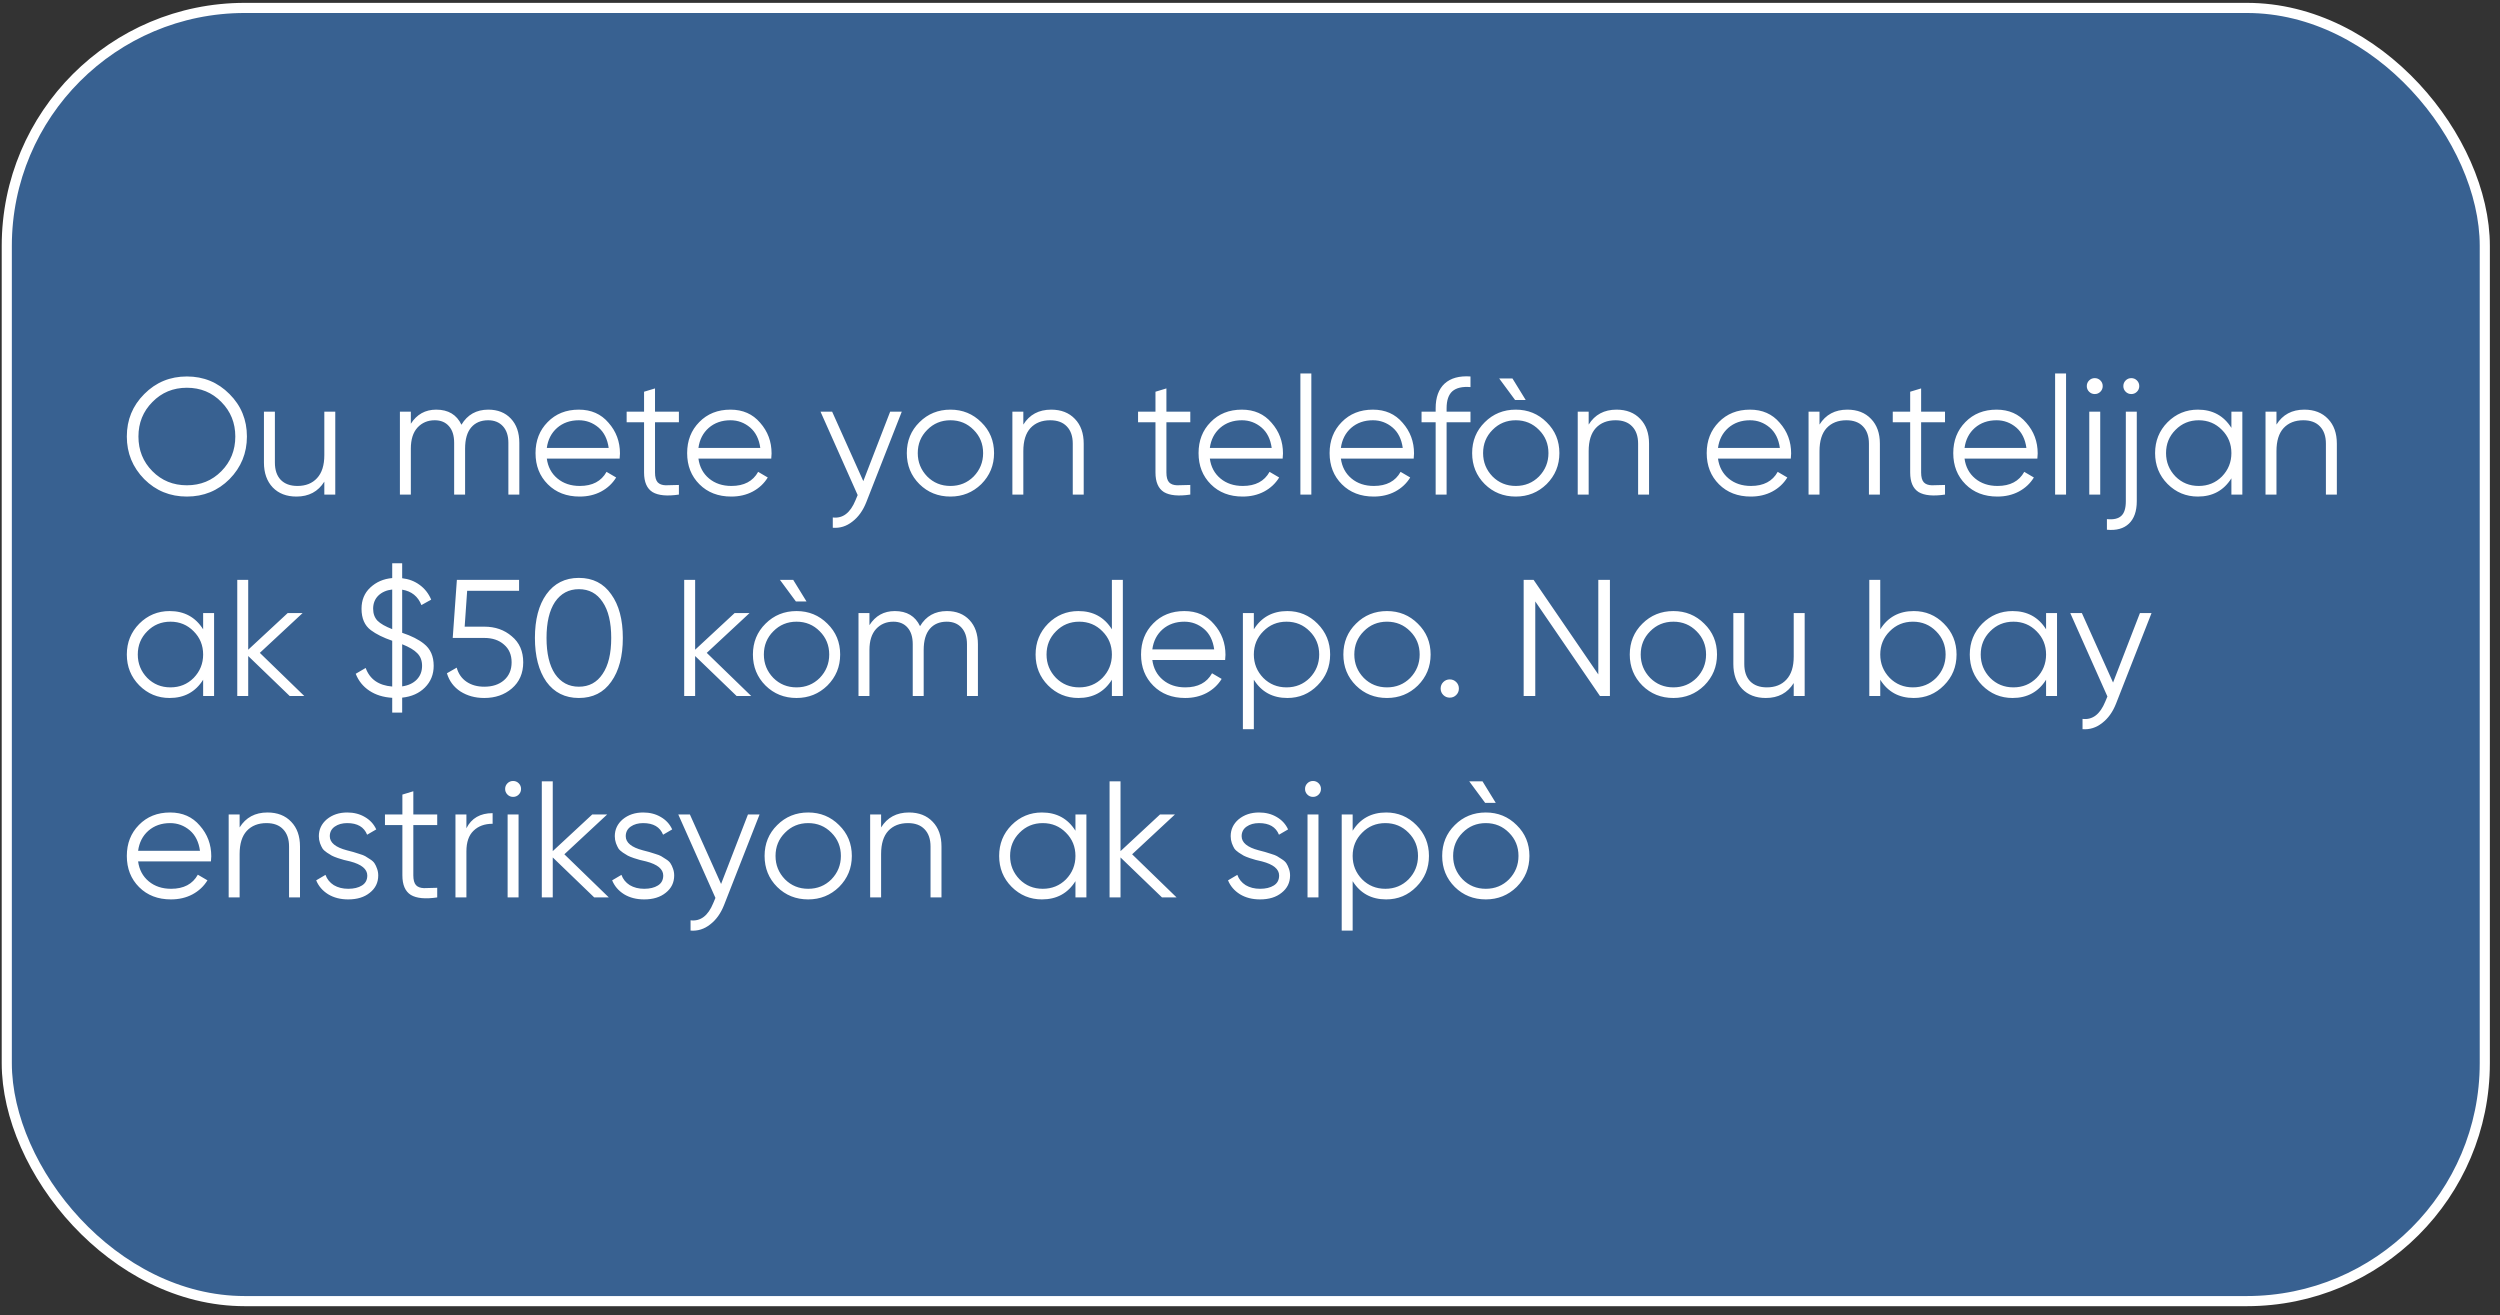
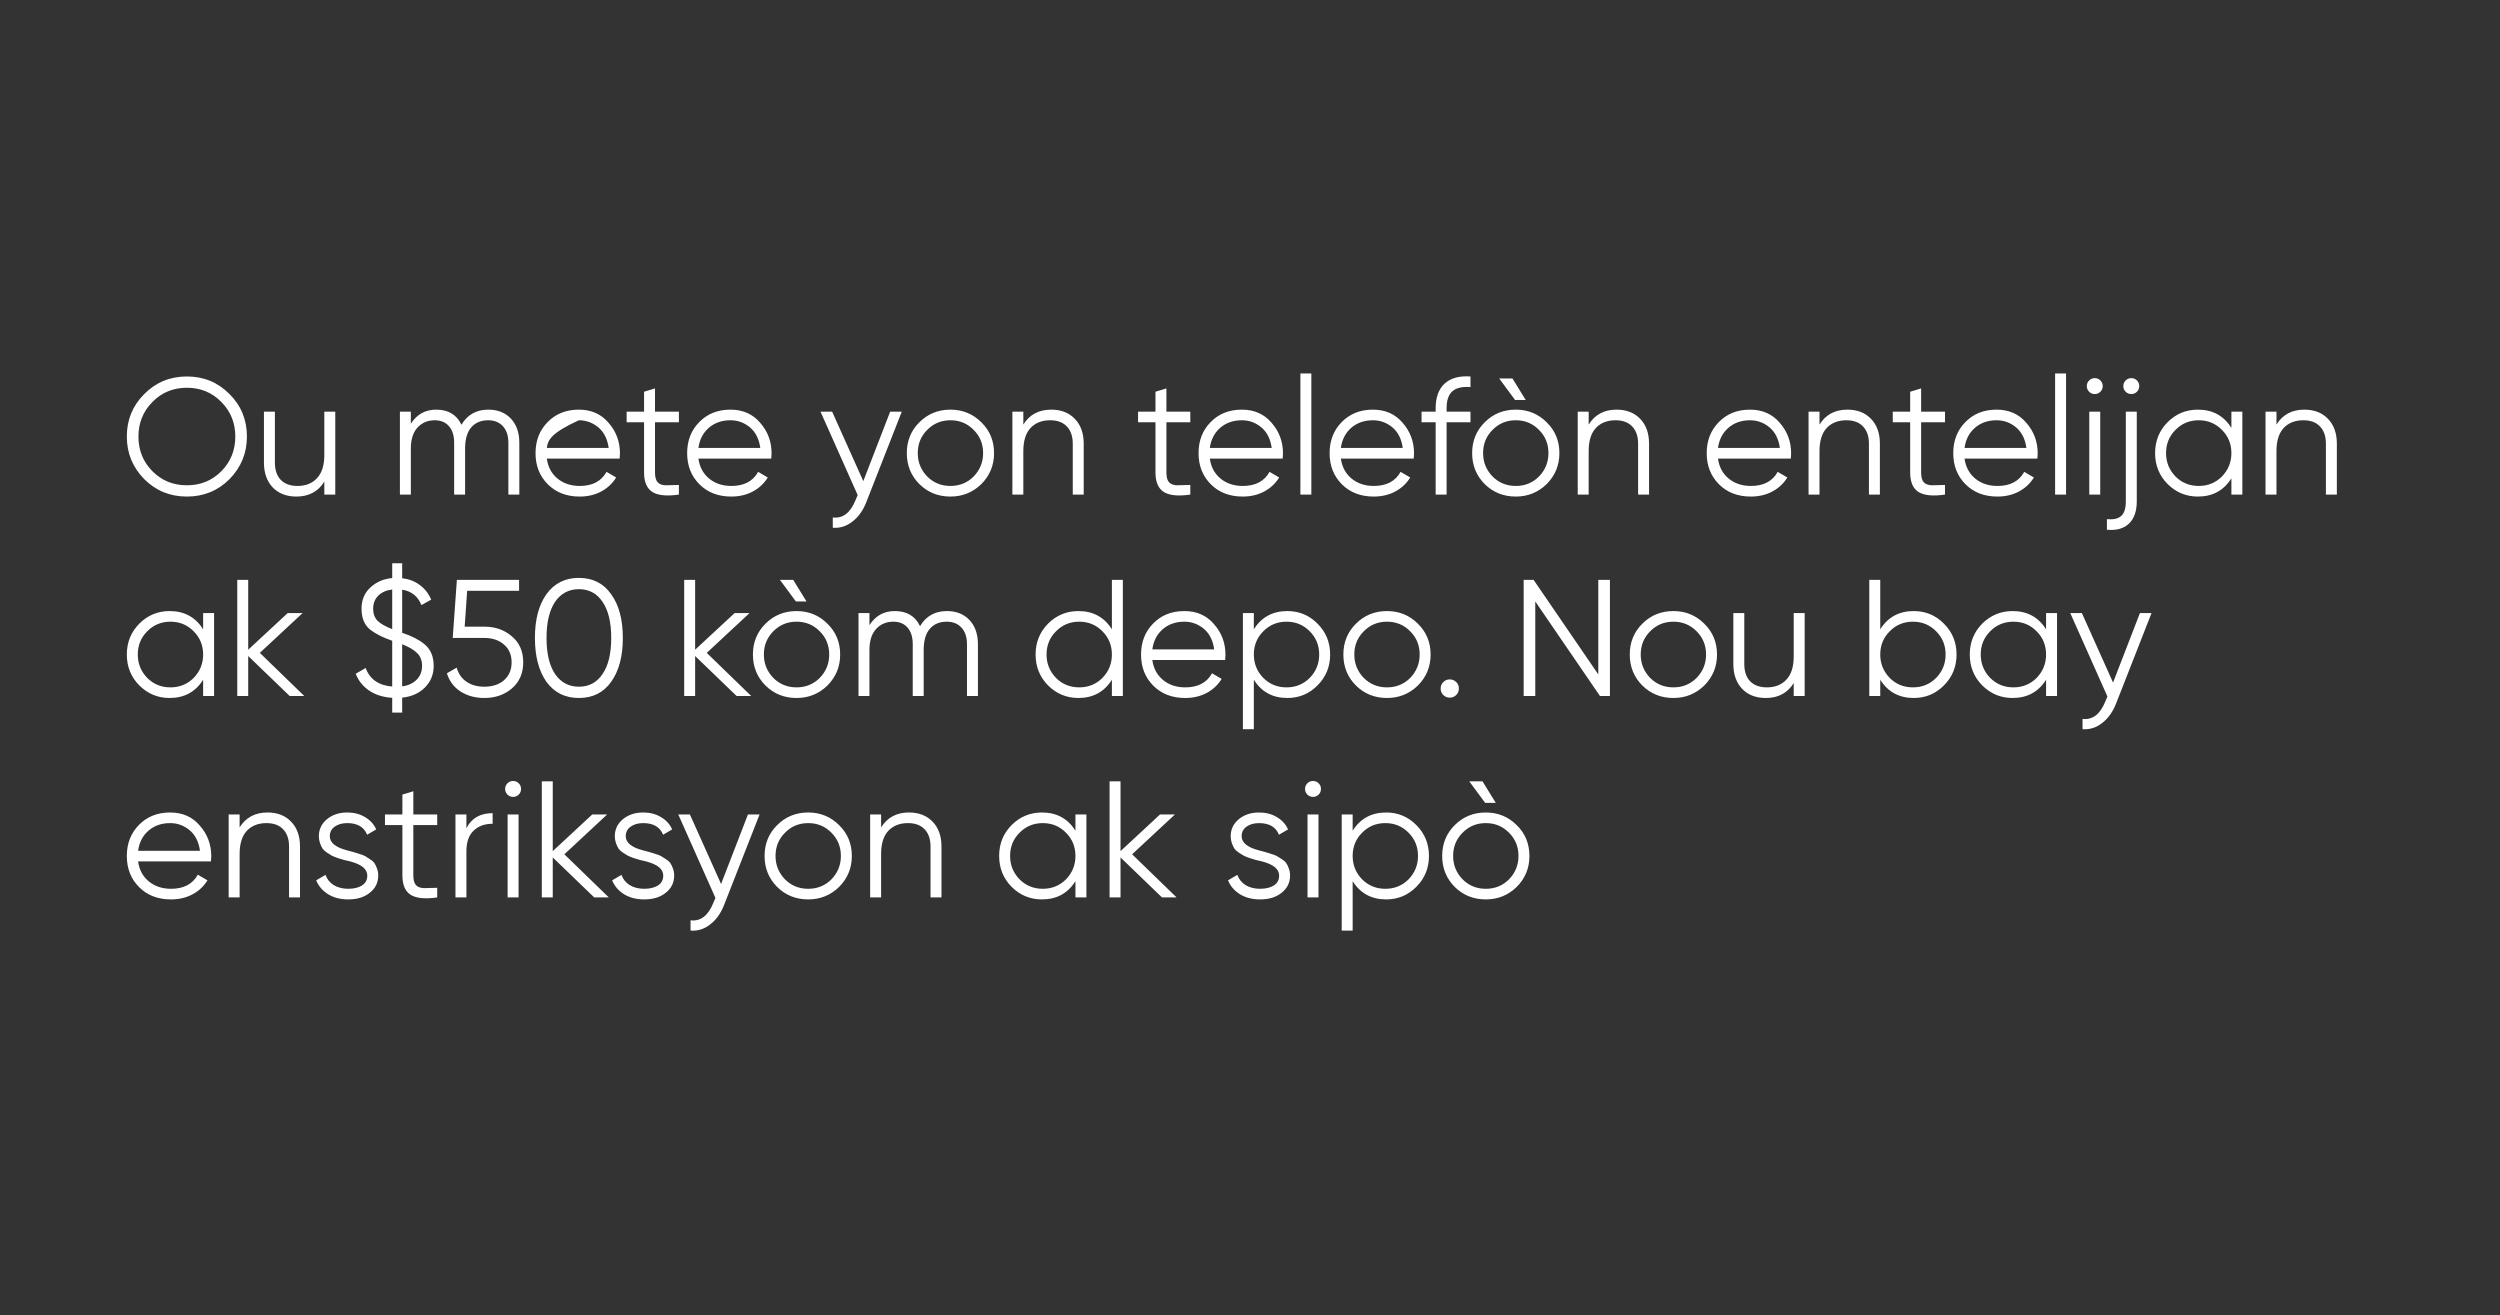
<svg xmlns="http://www.w3.org/2000/svg" width="211" height="111" viewBox="0 0 211 111" fill="none">
  <rect x="0" y="0" width="211" height="111" fill="#333333" stroke="none" />
-   <rect x="0.572" y="0.669" width="209.145" height="109.145" rx="20.087" fill="#3F90F1" fill-opacity="0.5" />
-   <rect x="0.572" y="0.669" width="209.145" height="109.145" rx="20.087" stroke="white" stroke-width="0.855" />
-   <path d="M19.37 40.44C18.39 41.42 17.191 41.91 15.773 41.91C14.354 41.91 13.155 41.42 12.175 40.44C11.194 39.441 10.704 38.242 10.704 36.842C10.704 35.433 11.194 34.238 12.175 33.258C13.155 32.269 14.354 31.774 15.773 31.774C17.191 31.774 18.39 32.269 19.37 33.258C20.351 34.238 20.84 35.433 20.84 36.842C20.84 38.242 20.351 39.441 19.37 40.44ZM11.684 36.842C11.684 37.999 12.076 38.975 12.861 39.768C13.645 40.561 14.615 40.958 15.773 40.958C16.93 40.958 17.901 40.561 18.684 39.768C19.468 38.975 19.86 37.999 19.86 36.842C19.86 35.694 19.468 34.723 18.684 33.93C17.901 33.127 16.93 32.726 15.773 32.726C14.615 32.726 13.645 33.127 12.861 33.93C12.076 34.723 11.684 35.694 11.684 36.842ZM27.373 38.41V34.742H28.297V41.742H27.373V40.65C26.85 41.49 26.066 41.91 25.021 41.91C24.181 41.91 23.514 41.653 23.019 41.14C22.524 40.617 22.277 39.917 22.277 39.04V34.742H23.201V39.04C23.201 39.665 23.364 40.151 23.691 40.496C24.027 40.841 24.498 41.014 25.105 41.014C25.805 41.014 26.355 40.795 26.757 40.356C27.168 39.917 27.373 39.269 27.373 38.41ZM41.214 34.574C42.007 34.574 42.642 34.826 43.117 35.33C43.593 35.834 43.831 36.515 43.831 37.374V41.742H42.907V37.374C42.907 36.777 42.754 36.31 42.446 35.974C42.138 35.638 41.722 35.47 41.2 35.47C40.593 35.47 40.117 35.671 39.772 36.072C39.426 36.473 39.254 37.071 39.254 37.864V41.742H38.33V37.374C38.33 36.767 38.185 36.301 37.895 35.974C37.606 35.638 37.205 35.47 36.691 35.47C36.103 35.47 35.618 35.675 35.236 36.086C34.862 36.497 34.675 37.089 34.675 37.864V41.742H33.752V34.742H34.675V35.764C35.179 34.971 35.894 34.574 36.818 34.574C37.835 34.574 38.544 34.999 38.946 35.848C39.45 34.999 40.206 34.574 41.214 34.574ZM48.853 34.574C49.898 34.574 50.733 34.943 51.359 35.68C52.003 36.408 52.325 37.271 52.325 38.27C52.325 38.317 52.315 38.461 52.297 38.704H46.151C46.244 39.404 46.543 39.964 47.047 40.384C47.551 40.804 48.181 41.014 48.937 41.014C50.001 41.014 50.752 40.617 51.191 39.824L52.003 40.3C51.695 40.804 51.27 41.201 50.729 41.49C50.197 41.77 49.595 41.91 48.923 41.91C47.821 41.91 46.925 41.565 46.235 40.874C45.544 40.183 45.199 39.306 45.199 38.242C45.199 37.187 45.539 36.315 46.221 35.624C46.902 34.924 47.779 34.574 48.853 34.574ZM48.853 35.47C48.125 35.47 47.513 35.685 47.019 36.114C46.533 36.543 46.244 37.108 46.151 37.808H51.373C51.27 37.061 50.985 36.487 50.519 36.086C50.033 35.675 49.478 35.47 48.853 35.47ZM57.299 34.742V35.638H55.283V39.88C55.283 40.263 55.358 40.538 55.507 40.706C55.657 40.865 55.881 40.949 56.179 40.958C56.478 40.958 56.851 40.949 57.299 40.93V41.742C56.301 41.891 55.559 41.821 55.073 41.532C54.597 41.233 54.359 40.683 54.359 39.88V35.638H52.889V34.742H54.359V33.062L55.283 32.782V34.742H57.299ZM61.65 34.574C62.695 34.574 63.53 34.943 64.156 35.68C64.799 36.408 65.121 37.271 65.121 38.27C65.121 38.317 65.112 38.461 65.094 38.704H58.947C59.041 39.404 59.34 39.964 59.843 40.384C60.347 40.804 60.977 41.014 61.733 41.014C62.797 41.014 63.549 40.617 63.987 39.824L64.799 40.3C64.492 40.804 64.067 41.201 63.526 41.49C62.993 41.77 62.392 41.91 61.719 41.91C60.618 41.91 59.722 41.565 59.032 40.874C58.341 40.183 57.995 39.306 57.995 38.242C57.995 37.187 58.336 36.315 59.017 35.624C59.699 34.924 60.576 34.574 61.65 34.574ZM61.65 35.47C60.922 35.47 60.31 35.685 59.816 36.114C59.33 36.543 59.041 37.108 58.947 37.808H64.169C64.067 37.061 63.782 36.487 63.316 36.086C62.83 35.675 62.275 35.47 61.65 35.47ZM72.863 40.608L75.131 34.742H76.111L73.115 42.386C72.835 43.095 72.443 43.641 71.939 44.024C71.445 44.416 70.894 44.589 70.287 44.542V43.674C71.127 43.777 71.767 43.291 72.205 42.218L72.387 41.784L69.251 34.742H70.231L72.863 40.608ZM82.821 40.86C82.102 41.56 81.234 41.91 80.217 41.91C79.181 41.91 78.308 41.56 77.599 40.86C76.889 40.151 76.535 39.278 76.535 38.242C76.535 37.206 76.889 36.338 77.599 35.638C78.308 34.929 79.181 34.574 80.217 34.574C81.243 34.574 82.111 34.929 82.821 35.638C83.539 36.338 83.899 37.206 83.899 38.242C83.899 39.269 83.539 40.141 82.821 40.86ZM78.257 40.216C78.789 40.748 79.442 41.014 80.217 41.014C80.991 41.014 81.645 40.748 82.177 40.216C82.709 39.665 82.975 39.007 82.975 38.242C82.975 37.467 82.709 36.814 82.177 36.282C81.645 35.741 80.991 35.47 80.217 35.47C79.442 35.47 78.789 35.741 78.257 36.282C77.725 36.814 77.459 37.467 77.459 38.242C77.459 39.007 77.725 39.665 78.257 40.216ZM88.721 34.574C89.561 34.574 90.228 34.835 90.723 35.358C91.218 35.871 91.465 36.567 91.465 37.444V41.742H90.541V37.444C90.541 36.819 90.373 36.333 90.037 35.988C89.71 35.643 89.243 35.47 88.637 35.47C87.937 35.47 87.382 35.689 86.971 36.128C86.57 36.567 86.369 37.215 86.369 38.074V41.742H85.445V34.742H86.369V35.834C86.891 34.994 87.675 34.574 88.721 34.574ZM100.461 34.742V35.638H98.445V39.88C98.445 40.263 98.52 40.538 98.669 40.706C98.819 40.865 99.043 40.949 99.341 40.958C99.64 40.958 100.013 40.949 100.461 40.93V41.742C99.463 41.891 98.721 41.821 98.236 41.532C97.76 41.233 97.522 40.683 97.522 39.88V35.638H96.052V34.742H97.522V33.062L98.445 32.782V34.742H100.461ZM104.812 34.574C105.857 34.574 106.692 34.943 107.318 35.68C107.962 36.408 108.284 37.271 108.284 38.27C108.284 38.317 108.274 38.461 108.256 38.704H102.11C102.203 39.404 102.502 39.964 103.006 40.384C103.51 40.804 104.14 41.014 104.896 41.014C105.96 41.014 106.711 40.617 107.15 39.824L107.962 40.3C107.654 40.804 107.229 41.201 106.688 41.49C106.156 41.77 105.554 41.91 104.882 41.91C103.78 41.91 102.884 41.565 102.194 40.874C101.503 40.183 101.158 39.306 101.158 38.242C101.158 37.187 101.498 36.315 102.18 35.624C102.861 34.924 103.738 34.574 104.812 34.574ZM104.812 35.47C104.084 35.47 103.472 35.685 102.978 36.114C102.492 36.543 102.203 37.108 102.11 37.808H107.332C107.229 37.061 106.944 36.487 106.478 36.086C105.992 35.675 105.437 35.47 104.812 35.47ZM110.677 41.742H109.753V31.522H110.677V41.742ZM115.872 34.574C116.918 34.574 117.753 34.943 118.378 35.68C119.022 36.408 119.344 37.271 119.344 38.27C119.344 38.317 119.335 38.461 119.316 38.704H113.17C113.264 39.404 113.562 39.964 114.066 40.384C114.57 40.804 115.2 41.014 115.956 41.014C117.02 41.014 117.772 40.617 118.21 39.824L119.022 40.3C118.714 40.804 118.29 41.201 117.748 41.49C117.216 41.77 116.614 41.91 115.942 41.91C114.841 41.91 113.945 41.565 113.254 40.874C112.564 40.183 112.218 39.306 112.218 38.242C112.218 37.187 112.559 36.315 113.24 35.624C113.922 34.924 114.799 34.574 115.872 34.574ZM115.872 35.47C115.144 35.47 114.533 35.685 114.038 36.114C113.553 36.543 113.264 37.108 113.17 37.808H118.392C118.29 37.061 118.005 36.487 117.538 36.086C117.053 35.675 116.498 35.47 115.872 35.47ZM124.109 31.774V32.67C123.428 32.614 122.919 32.731 122.583 33.02C122.256 33.309 122.093 33.79 122.093 34.462V34.742H124.109V35.638H122.093V41.742H121.169V35.638H119.979V34.742H121.169V34.462C121.169 33.538 121.421 32.843 121.925 32.376C122.438 31.909 123.166 31.709 124.109 31.774ZM128.771 33.762L127.651 31.942H126.531L127.875 33.762H128.771ZM130.535 40.86C129.817 41.56 128.949 41.91 127.931 41.91C126.895 41.91 126.023 41.56 125.313 40.86C124.604 40.151 124.249 39.278 124.249 38.242C124.249 37.206 124.604 36.338 125.313 35.638C126.023 34.929 126.895 34.574 127.931 34.574C128.958 34.574 129.826 34.929 130.535 35.638C131.254 36.338 131.613 37.206 131.613 38.242C131.613 39.269 131.254 40.141 130.535 40.86ZM125.971 40.216C126.503 40.748 127.157 41.014 127.931 41.014C128.706 41.014 129.359 40.748 129.891 40.216C130.423 39.665 130.689 39.007 130.689 38.242C130.689 37.467 130.423 36.814 129.891 36.282C129.359 35.741 128.706 35.47 127.931 35.47C127.157 35.47 126.503 35.741 125.971 36.282C125.439 36.814 125.173 37.467 125.173 38.242C125.173 39.007 125.439 39.665 125.971 40.216ZM136.436 34.574C137.276 34.574 137.943 34.835 138.438 35.358C138.932 35.871 139.18 36.567 139.18 37.444V41.742H138.256V37.444C138.256 36.819 138.088 36.333 137.752 35.988C137.425 35.643 136.958 35.47 136.352 35.47C135.652 35.47 135.096 35.689 134.686 36.128C134.284 36.567 134.084 37.215 134.084 38.074V41.742H133.16V34.742H134.084V35.834C134.606 34.994 135.39 34.574 136.436 34.574ZM147.7 34.574C148.746 34.574 149.581 34.943 150.206 35.68C150.85 36.408 151.172 37.271 151.172 38.27C151.172 38.317 151.163 38.461 151.144 38.704H144.998C145.092 39.404 145.39 39.964 145.894 40.384C146.398 40.804 147.028 41.014 147.784 41.014C148.848 41.014 149.6 40.617 150.038 39.824L150.85 40.3C150.542 40.804 150.118 41.201 149.576 41.49C149.044 41.77 148.442 41.91 147.77 41.91C146.669 41.91 145.773 41.565 145.082 40.874C144.392 40.183 144.046 39.306 144.046 38.242C144.046 37.187 144.387 36.315 145.068 35.624C145.75 34.924 146.627 34.574 147.7 34.574ZM147.7 35.47C146.972 35.47 146.361 35.685 145.866 36.114C145.381 36.543 145.092 37.108 144.998 37.808H150.22C150.118 37.061 149.833 36.487 149.366 36.086C148.881 35.675 148.326 35.47 147.7 35.47ZM155.918 34.574C156.758 34.574 157.425 34.835 157.92 35.358C158.415 35.871 158.662 36.567 158.662 37.444V41.742H157.738V37.444C157.738 36.819 157.57 36.333 157.234 35.988C156.907 35.643 156.441 35.47 155.834 35.47C155.134 35.47 154.579 35.689 154.168 36.128C153.767 36.567 153.566 37.215 153.566 38.074V41.742H152.642V34.742H153.566V35.834C154.089 34.994 154.873 34.574 155.918 34.574ZM164.159 34.742V35.638H162.143V39.88C162.143 40.263 162.217 40.538 162.367 40.706C162.516 40.865 162.74 40.949 163.039 40.958C163.337 40.958 163.711 40.949 164.159 40.93V41.742C163.16 41.891 162.418 41.821 161.933 41.532C161.457 41.233 161.219 40.683 161.219 39.88V35.638H159.749V34.742H161.219V33.062L162.143 32.782V34.742H164.159ZM168.509 34.574C169.554 34.574 170.39 34.943 171.015 35.68C171.659 36.408 171.981 37.271 171.981 38.27C171.981 38.317 171.972 38.461 171.953 38.704H165.807C165.9 39.404 166.199 39.964 166.703 40.384C167.207 40.804 167.837 41.014 168.593 41.014C169.657 41.014 170.408 40.617 170.847 39.824L171.659 40.3C171.351 40.804 170.926 41.201 170.385 41.49C169.853 41.77 169.251 41.91 168.579 41.91C167.478 41.91 166.582 41.565 165.891 40.874C165.2 40.183 164.855 39.306 164.855 38.242C164.855 37.187 165.196 36.315 165.877 35.624C166.558 34.924 167.436 34.574 168.509 34.574ZM168.509 35.47C167.781 35.47 167.17 35.685 166.675 36.114C166.19 36.543 165.9 37.108 165.807 37.808H171.029C170.926 37.061 170.642 36.487 170.175 36.086C169.69 35.675 169.134 35.47 168.509 35.47ZM174.375 41.742H173.451V31.522H174.375V41.742ZM177.469 32.586C177.469 32.773 177.404 32.931 177.273 33.062C177.143 33.193 176.984 33.258 176.797 33.258C176.611 33.258 176.452 33.193 176.321 33.062C176.191 32.931 176.125 32.773 176.125 32.586C176.125 32.399 176.191 32.241 176.321 32.11C176.452 31.979 176.611 31.914 176.797 31.914C176.984 31.914 177.143 31.979 177.273 32.11C177.404 32.241 177.469 32.399 177.469 32.586ZM177.259 41.742H176.335V34.742H177.259V41.742ZM179.21 32.586C179.21 32.399 179.275 32.241 179.406 32.11C179.536 31.979 179.695 31.914 179.882 31.914C180.068 31.914 180.227 31.979 180.358 32.11C180.488 32.241 180.554 32.399 180.554 32.586C180.554 32.773 180.488 32.931 180.358 33.062C180.227 33.193 180.068 33.258 179.882 33.258C179.695 33.258 179.536 33.193 179.406 33.062C179.275 32.931 179.21 32.773 179.21 32.586ZM179.42 42.302V34.742H180.344V42.302C180.344 43.142 180.124 43.772 179.686 44.192C179.247 44.612 178.626 44.785 177.824 44.71V43.814C178.384 43.87 178.79 43.777 179.042 43.534C179.294 43.301 179.42 42.89 179.42 42.302ZM188.33 36.114V34.742H189.254V41.742H188.33V40.37C187.686 41.397 186.743 41.91 185.502 41.91C184.503 41.91 183.649 41.555 182.94 40.846C182.24 40.137 181.89 39.269 181.89 38.242C181.89 37.215 182.24 36.347 182.94 35.638C183.649 34.929 184.503 34.574 185.502 34.574C186.743 34.574 187.686 35.087 188.33 36.114ZM183.612 40.216C184.144 40.748 184.797 41.014 185.572 41.014C186.347 41.014 187 40.748 187.532 40.216C188.064 39.665 188.33 39.007 188.33 38.242C188.33 37.467 188.064 36.814 187.532 36.282C187 35.741 186.347 35.47 185.572 35.47C184.797 35.47 184.144 35.741 183.612 36.282C183.08 36.814 182.814 37.467 182.814 38.242C182.814 39.007 183.08 39.665 183.612 40.216ZM194.486 34.574C195.326 34.574 195.994 34.835 196.488 35.358C196.983 35.871 197.23 36.567 197.23 37.444V41.742H196.306V37.444C196.306 36.819 196.138 36.333 195.802 35.988C195.476 35.643 195.009 35.47 194.402 35.47C193.702 35.47 193.147 35.689 192.736 36.128C192.335 36.567 192.134 37.215 192.134 38.074V41.742H191.21V34.742H192.134V35.834C192.657 34.994 193.441 34.574 194.486 34.574ZM17.145 53.114V51.742H18.069V58.742H17.145V57.37C16.5 58.397 15.558 58.91 14.316 58.91C13.318 58.91 12.464 58.555 11.755 57.846C11.055 57.137 10.704 56.269 10.704 55.242C10.704 54.215 11.055 53.347 11.755 52.638C12.464 51.929 13.318 51.574 14.316 51.574C15.558 51.574 16.5 52.087 17.145 53.114ZM12.427 57.216C12.959 57.748 13.612 58.014 14.386 58.014C15.161 58.014 15.815 57.748 16.346 57.216C16.878 56.665 17.145 56.007 17.145 55.242C17.145 54.467 16.878 53.814 16.346 53.282C15.815 52.741 15.161 52.47 14.386 52.47C13.612 52.47 12.959 52.741 12.427 53.282C11.895 53.814 11.629 54.467 11.629 55.242C11.629 56.007 11.895 56.665 12.427 57.216ZM21.929 55.102L25.681 58.742H24.449L20.949 55.368V58.742H20.025V48.942H20.949V54.836L24.281 51.742H25.541L21.929 55.102ZM36.603 56.194C36.603 56.922 36.356 57.533 35.861 58.028C35.376 58.513 34.736 58.798 33.943 58.882V60.142H33.103V58.896C32.347 58.849 31.703 58.649 31.171 58.294C30.639 57.939 30.256 57.463 30.023 56.866L30.863 56.376C31.208 57.328 31.955 57.851 33.103 57.944V54.08C32.347 53.819 31.745 53.52 31.297 53.184C30.774 52.792 30.513 52.19 30.513 51.378C30.513 50.65 30.756 50.057 31.241 49.6C31.745 49.124 32.366 48.853 33.103 48.788V47.542H33.943V48.802C34.503 48.867 34.993 49.054 35.413 49.362C35.842 49.67 36.169 50.085 36.393 50.608L35.567 51.07C35.278 50.333 34.736 49.899 33.943 49.768V53.408C34.727 53.669 35.338 53.977 35.777 54.332C36.328 54.761 36.603 55.382 36.603 56.194ZM31.493 51.378C31.493 51.789 31.614 52.125 31.857 52.386C32.109 52.638 32.524 52.876 33.103 53.1V49.754C32.618 49.81 32.226 49.983 31.927 50.272C31.638 50.561 31.493 50.93 31.493 51.378ZM33.943 54.374V57.93C34.466 57.855 34.876 57.664 35.175 57.356C35.474 57.048 35.623 56.661 35.623 56.194C35.623 55.755 35.488 55.401 35.217 55.13C34.956 54.859 34.531 54.607 33.943 54.374ZM39.218 52.89H40.87C41.794 52.89 42.569 53.161 43.194 53.702C43.838 54.234 44.16 54.967 44.16 55.9C44.16 56.824 43.838 57.561 43.194 58.112C42.569 58.644 41.794 58.91 40.87 58.91C40.114 58.91 39.447 58.728 38.868 58.364C38.299 57.991 37.916 57.477 37.72 56.824L38.546 56.348C38.686 56.861 38.962 57.258 39.372 57.538C39.783 57.818 40.282 57.958 40.87 57.958C41.561 57.958 42.116 57.776 42.536 57.412C42.965 57.039 43.18 56.535 43.18 55.9C43.18 55.265 42.965 54.766 42.536 54.402C42.116 54.029 41.561 53.842 40.87 53.842H38.21L38.56 48.942H43.81V49.866H39.428L39.218 52.89ZM51.587 57.538C50.943 58.453 50.033 58.91 48.857 58.91C47.691 58.91 46.776 58.453 46.113 57.538C45.469 56.614 45.147 55.382 45.147 53.842C45.147 52.293 45.469 51.065 46.113 50.16C46.776 49.236 47.691 48.774 48.857 48.774C50.033 48.774 50.943 49.236 51.587 50.16C52.241 51.065 52.567 52.293 52.567 53.842C52.567 55.391 52.241 56.623 51.587 57.538ZM46.841 56.88C47.336 57.599 48.008 57.958 48.857 57.958C49.716 57.958 50.383 57.599 50.859 56.88C51.345 56.171 51.587 55.158 51.587 53.842C51.587 52.526 51.345 51.513 50.859 50.804C50.383 50.085 49.716 49.726 48.857 49.726C48.008 49.726 47.336 50.085 46.841 50.804C46.365 51.523 46.127 52.535 46.127 53.842C46.127 55.149 46.365 56.161 46.841 56.88ZM59.65 55.102L63.402 58.742H62.17L58.67 55.368V58.742H57.746V48.942H58.67V54.836L62.002 51.742H63.262L59.65 55.102ZM68.068 50.762L66.948 48.942H65.828L67.172 50.762H68.068ZM69.832 57.86C69.114 58.56 68.246 58.91 67.228 58.91C66.192 58.91 65.32 58.56 64.61 57.86C63.901 57.151 63.546 56.278 63.546 55.242C63.546 54.206 63.901 53.338 64.61 52.638C65.32 51.929 66.192 51.574 67.228 51.574C68.255 51.574 69.123 51.929 69.832 52.638C70.551 53.338 70.91 54.206 70.91 55.242C70.91 56.269 70.551 57.141 69.832 57.86ZM65.268 57.216C65.8 57.748 66.454 58.014 67.228 58.014C68.003 58.014 68.656 57.748 69.188 57.216C69.72 56.665 69.986 56.007 69.986 55.242C69.986 54.467 69.72 53.814 69.188 53.282C68.656 52.741 68.003 52.47 67.228 52.47C66.454 52.47 65.8 52.741 65.268 53.282C64.736 53.814 64.47 54.467 64.47 55.242C64.47 56.007 64.736 56.665 65.268 57.216ZM79.919 51.574C80.712 51.574 81.347 51.826 81.823 52.33C82.299 52.834 82.537 53.515 82.537 54.374V58.742H81.613V54.374C81.613 53.777 81.459 53.31 81.151 52.974C80.843 52.638 80.427 52.47 79.905 52.47C79.298 52.47 78.822 52.671 78.477 53.072C78.131 53.473 77.959 54.071 77.959 54.864V58.742H77.035V54.374C77.035 53.767 76.89 53.301 76.601 52.974C76.311 52.638 75.91 52.47 75.397 52.47C74.809 52.47 74.323 52.675 73.941 53.086C73.567 53.497 73.381 54.089 73.381 54.864V58.742H72.457V51.742H73.381V52.764C73.885 51.971 74.599 51.574 75.523 51.574C76.54 51.574 77.249 51.999 77.651 52.848C78.155 51.999 78.911 51.574 79.919 51.574ZM93.844 53.114V48.942H94.768V58.742H93.844V57.37C93.2 58.397 92.257 58.91 91.016 58.91C90.017 58.91 89.163 58.555 88.454 57.846C87.754 57.137 87.404 56.269 87.404 55.242C87.404 54.215 87.754 53.347 88.454 52.638C89.163 51.929 90.017 51.574 91.016 51.574C92.257 51.574 93.2 52.087 93.844 53.114ZM89.126 57.216C89.658 57.748 90.311 58.014 91.086 58.014C91.86 58.014 92.514 57.748 93.046 57.216C93.578 56.665 93.844 56.007 93.844 55.242C93.844 54.467 93.578 53.814 93.046 53.282C92.514 52.741 91.86 52.47 91.086 52.47C90.311 52.47 89.658 52.741 89.126 53.282C88.594 53.814 88.328 54.467 88.328 55.242C88.328 56.007 88.594 56.665 89.126 57.216ZM99.958 51.574C101.003 51.574 101.839 51.943 102.464 52.68C103.108 53.408 103.43 54.271 103.43 55.27C103.43 55.317 103.421 55.461 103.402 55.704H97.256C97.35 56.404 97.648 56.964 98.152 57.384C98.656 57.804 99.286 58.014 100.042 58.014C101.106 58.014 101.857 57.617 102.296 56.824L103.108 57.3C102.8 57.804 102.375 58.201 101.834 58.49C101.302 58.77 100.7 58.91 100.028 58.91C98.927 58.91 98.031 58.565 97.34 57.874C96.65 57.183 96.304 56.306 96.304 55.242C96.304 54.187 96.645 53.315 97.326 52.624C98.007 51.924 98.885 51.574 99.958 51.574ZM99.958 52.47C99.23 52.47 98.619 52.685 98.124 53.114C97.639 53.543 97.35 54.108 97.256 54.808H102.478C102.375 54.061 102.091 53.487 101.624 53.086C101.139 52.675 100.583 52.47 99.958 52.47ZM108.652 51.574C109.651 51.574 110.5 51.929 111.2 52.638C111.909 53.347 112.264 54.215 112.264 55.242C112.264 56.269 111.909 57.137 111.2 57.846C110.5 58.555 109.651 58.91 108.652 58.91C107.411 58.91 106.468 58.397 105.824 57.37V61.542H104.9V51.742H105.824V53.114C106.468 52.087 107.411 51.574 108.652 51.574ZM106.622 57.216C107.154 57.748 107.807 58.014 108.582 58.014C109.357 58.014 110.01 57.748 110.542 57.216C111.074 56.665 111.34 56.007 111.34 55.242C111.34 54.467 111.074 53.814 110.542 53.282C110.01 52.741 109.357 52.47 108.582 52.47C107.807 52.47 107.154 52.741 106.622 53.282C106.09 53.814 105.824 54.467 105.824 55.242C105.824 56.007 106.09 56.665 106.622 57.216ZM119.666 57.86C118.948 58.56 118.08 58.91 117.062 58.91C116.026 58.91 115.154 58.56 114.444 57.86C113.735 57.151 113.38 56.278 113.38 55.242C113.38 54.206 113.735 53.338 114.444 52.638C115.154 51.929 116.026 51.574 117.062 51.574C118.089 51.574 118.957 51.929 119.666 52.638C120.385 53.338 120.744 54.206 120.744 55.242C120.744 56.269 120.385 57.141 119.666 57.86ZM115.102 57.216C115.634 57.748 116.288 58.014 117.062 58.014C117.837 58.014 118.49 57.748 119.022 57.216C119.554 56.665 119.82 56.007 119.82 55.242C119.82 54.467 119.554 53.814 119.022 53.282C118.49 52.741 117.837 52.47 117.062 52.47C116.288 52.47 115.634 52.741 115.102 53.282C114.57 53.814 114.304 54.467 114.304 55.242C114.304 56.007 114.57 56.665 115.102 57.216ZM123.13 58.112C123.13 58.327 123.055 58.509 122.906 58.658C122.757 58.807 122.575 58.882 122.36 58.882C122.145 58.882 121.963 58.807 121.814 58.658C121.665 58.509 121.59 58.327 121.59 58.112C121.59 57.897 121.665 57.715 121.814 57.566C121.963 57.417 122.145 57.342 122.36 57.342C122.575 57.342 122.757 57.417 122.906 57.566C123.055 57.715 123.13 57.897 123.13 58.112ZM134.897 56.922V48.942H135.877V58.742H135.037L129.577 50.762V58.742H128.597V48.942H129.437L134.897 56.922ZM143.838 57.86C143.12 58.56 142.252 58.91 141.234 58.91C140.198 58.91 139.326 58.56 138.616 57.86C137.907 57.151 137.552 56.278 137.552 55.242C137.552 54.206 137.907 53.338 138.616 52.638C139.326 51.929 140.198 51.574 141.234 51.574C142.261 51.574 143.129 51.929 143.838 52.638C144.557 53.338 144.916 54.206 144.916 55.242C144.916 56.269 144.557 57.141 143.838 57.86ZM139.274 57.216C139.806 57.748 140.46 58.014 141.234 58.014C142.009 58.014 142.662 57.748 143.194 57.216C143.726 56.665 143.992 56.007 143.992 55.242C143.992 54.467 143.726 53.814 143.194 53.282C142.662 52.741 142.009 52.47 141.234 52.47C140.46 52.47 139.806 52.741 139.274 53.282C138.742 53.814 138.476 54.467 138.476 55.242C138.476 56.007 138.742 56.665 139.274 57.216ZM151.39 55.41V51.742H152.314V58.742H151.39V57.65C150.868 58.49 150.084 58.91 149.038 58.91C148.198 58.91 147.531 58.653 147.036 58.14C146.542 57.617 146.294 56.917 146.294 56.04V51.742H147.218V56.04C147.218 56.665 147.382 57.151 147.708 57.496C148.044 57.841 148.516 58.014 149.122 58.014C149.822 58.014 150.373 57.795 150.774 57.356C151.185 56.917 151.39 56.269 151.39 55.41ZM161.521 51.574C162.52 51.574 163.369 51.929 164.069 52.638C164.778 53.347 165.133 54.215 165.133 55.242C165.133 56.269 164.778 57.137 164.069 57.846C163.369 58.555 162.52 58.91 161.521 58.91C160.28 58.91 159.337 58.397 158.693 57.37V58.742H157.769V48.942H158.693V53.114C159.337 52.087 160.28 51.574 161.521 51.574ZM159.491 57.216C160.023 57.748 160.676 58.014 161.451 58.014C162.226 58.014 162.879 57.748 163.411 57.216C163.943 56.665 164.209 56.007 164.209 55.242C164.209 54.467 163.943 53.814 163.411 53.282C162.879 52.741 162.226 52.47 161.451 52.47C160.676 52.47 160.023 52.741 159.491 53.282C158.959 53.814 158.693 54.467 158.693 55.242C158.693 56.007 158.959 56.665 159.491 57.216ZM172.689 53.114V51.742H173.613V58.742H172.689V57.37C172.045 58.397 171.103 58.91 169.861 58.91C168.863 58.91 168.009 58.555 167.299 57.846C166.599 57.137 166.249 56.269 166.249 55.242C166.249 54.215 166.599 53.347 167.299 52.638C168.009 51.929 168.863 51.574 169.861 51.574C171.103 51.574 172.045 52.087 172.689 53.114ZM167.971 57.216C168.503 57.748 169.157 58.014 169.931 58.014C170.706 58.014 171.359 57.748 171.891 57.216C172.423 56.665 172.689 56.007 172.689 55.242C172.689 54.467 172.423 53.814 171.891 53.282C171.359 52.741 170.706 52.47 169.931 52.47C169.157 52.47 168.503 52.741 167.971 53.282C167.439 53.814 167.173 54.467 167.173 55.242C167.173 56.007 167.439 56.665 167.971 57.216ZM178.342 57.608L180.61 51.742H181.59L178.594 59.386C178.314 60.095 177.922 60.641 177.418 61.024C176.923 61.416 176.373 61.589 175.766 61.542V60.674C176.606 60.777 177.245 60.291 177.684 59.218L177.866 58.784L174.73 51.742H175.71L178.342 57.608ZM14.358 68.574C15.404 68.574 16.239 68.943 16.864 69.68C17.509 70.408 17.831 71.271 17.831 72.27C17.831 72.317 17.821 72.461 17.802 72.704H11.656C11.75 73.404 12.049 73.964 12.553 74.384C13.056 74.804 13.687 75.014 14.443 75.014C15.507 75.014 16.258 74.617 16.697 73.824L17.509 74.3C17.201 74.804 16.776 75.201 16.235 75.49C15.703 75.77 15.101 75.91 14.428 75.91C13.327 75.91 12.431 75.565 11.741 74.874C11.05 74.183 10.704 73.306 10.704 72.242C10.704 71.187 11.045 70.315 11.726 69.624C12.408 68.924 13.285 68.574 14.358 68.574ZM14.358 69.47C13.63 69.47 13.019 69.685 12.524 70.114C12.039 70.543 11.75 71.108 11.656 71.808H16.878C16.776 71.061 16.491 70.487 16.024 70.086C15.539 69.675 14.984 69.47 14.358 69.47ZM22.576 68.574C23.416 68.574 24.084 68.835 24.578 69.358C25.073 69.871 25.32 70.567 25.32 71.444V75.742H24.396V71.444C24.396 70.819 24.228 70.333 23.892 69.988C23.566 69.643 23.099 69.47 22.492 69.47C21.792 69.47 21.237 69.689 20.826 70.128C20.425 70.567 20.224 71.215 20.224 72.074V75.742H19.3V68.742H20.224V69.834C20.747 68.994 21.531 68.574 22.576 68.574ZM27.835 70.576C27.835 71.117 28.316 71.514 29.277 71.766C29.548 71.831 29.725 71.878 29.809 71.906C29.893 71.925 30.056 71.976 30.299 72.06C30.551 72.135 30.724 72.2 30.817 72.256C30.92 72.312 31.06 72.401 31.237 72.522C31.414 72.634 31.54 72.751 31.615 72.872C31.69 72.984 31.76 73.133 31.825 73.32C31.89 73.497 31.923 73.689 31.923 73.894C31.923 74.491 31.685 74.977 31.209 75.35C30.752 75.723 30.145 75.91 29.389 75.91C28.736 75.91 28.171 75.765 27.695 75.476C27.219 75.177 26.883 74.785 26.687 74.3L27.471 73.838C27.602 74.202 27.835 74.491 28.171 74.706C28.516 74.911 28.922 75.014 29.389 75.014C29.865 75.014 30.252 74.921 30.551 74.734C30.85 74.547 30.999 74.267 30.999 73.894C30.999 73.353 30.518 72.956 29.557 72.704C29.286 72.639 29.109 72.597 29.025 72.578C28.941 72.55 28.773 72.499 28.521 72.424C28.278 72.34 28.106 72.27 28.003 72.214C27.91 72.158 27.774 72.074 27.597 71.962C27.42 71.841 27.294 71.724 27.219 71.612C27.144 71.491 27.074 71.341 27.009 71.164C26.944 70.977 26.911 70.781 26.911 70.576C26.911 70.007 27.135 69.531 27.583 69.148C28.05 68.765 28.624 68.574 29.305 68.574C29.865 68.574 30.36 68.7 30.789 68.952C31.228 69.204 31.55 69.554 31.755 70.002L30.985 70.45C30.724 69.797 30.164 69.47 29.305 69.47C28.885 69.47 28.535 69.568 28.255 69.764C27.975 69.96 27.835 70.231 27.835 70.576ZM36.901 68.742V69.638H34.885V73.88C34.885 74.263 34.96 74.538 35.109 74.706C35.258 74.865 35.482 74.949 35.781 74.958C36.08 74.958 36.453 74.949 36.901 74.93V75.742C35.902 75.891 35.16 75.821 34.675 75.532C34.199 75.233 33.961 74.683 33.961 73.88V69.638H32.491V68.742H33.961V67.062L34.885 66.782V68.742H36.901ZM39.365 68.742V69.904C39.794 69.055 40.532 68.63 41.577 68.63V69.526C40.905 69.526 40.368 69.722 39.967 70.114C39.566 70.497 39.365 71.075 39.365 71.85V75.742H38.441V68.742H39.365ZM43.977 66.586C43.977 66.773 43.912 66.931 43.781 67.062C43.651 67.193 43.492 67.258 43.305 67.258C43.119 67.258 42.96 67.193 42.829 67.062C42.699 66.931 42.633 66.773 42.633 66.586C42.633 66.399 42.699 66.241 42.829 66.11C42.96 65.979 43.119 65.914 43.305 65.914C43.492 65.914 43.651 65.979 43.781 66.11C43.912 66.241 43.977 66.399 43.977 66.586ZM43.767 75.742H42.843V68.742H43.767V75.742ZM47.632 72.102L51.384 75.742H50.152L46.652 72.368V75.742H45.728V65.942H46.652V71.836L49.984 68.742H51.244L47.632 72.102ZM52.813 70.576C52.813 71.117 53.294 71.514 54.255 71.766C54.526 71.831 54.703 71.878 54.788 71.906C54.871 71.925 55.035 71.976 55.278 72.06C55.529 72.135 55.702 72.2 55.795 72.256C55.898 72.312 56.038 72.401 56.215 72.522C56.393 72.634 56.519 72.751 56.593 72.872C56.668 72.984 56.738 73.133 56.803 73.32C56.869 73.497 56.901 73.689 56.901 73.894C56.901 74.491 56.663 74.977 56.188 75.35C55.73 75.723 55.123 75.91 54.367 75.91C53.714 75.91 53.15 75.765 52.673 75.476C52.197 75.177 51.861 74.785 51.666 74.3L52.45 73.838C52.58 74.202 52.813 74.491 53.15 74.706C53.495 74.911 53.901 75.014 54.367 75.014C54.843 75.014 55.231 74.921 55.529 74.734C55.828 74.547 55.977 74.267 55.977 73.894C55.977 73.353 55.497 72.956 54.535 72.704C54.265 72.639 54.087 72.597 54.004 72.578C53.919 72.55 53.752 72.499 53.499 72.424C53.257 72.34 53.084 72.27 52.981 72.214C52.888 72.158 52.753 72.074 52.575 71.962C52.398 71.841 52.272 71.724 52.197 71.612C52.123 71.491 52.053 71.341 51.987 71.164C51.922 70.977 51.889 70.781 51.889 70.576C51.889 70.007 52.114 69.531 52.562 69.148C53.028 68.765 53.602 68.574 54.283 68.574C54.843 68.574 55.338 68.7 55.767 68.952C56.206 69.204 56.528 69.554 56.733 70.002L55.964 70.45C55.702 69.797 55.142 69.47 54.283 69.47C53.864 69.47 53.514 69.568 53.233 69.764C52.953 69.96 52.813 70.231 52.813 70.576ZM60.859 74.608L63.127 68.742H64.107L61.111 76.386C60.831 77.095 60.439 77.641 59.935 78.024C59.441 78.416 58.89 78.589 58.283 78.542V77.674C59.123 77.777 59.763 77.291 60.201 76.218L60.383 75.784L57.247 68.742H58.227L60.859 74.608ZM70.817 74.86C70.098 75.56 69.23 75.91 68.213 75.91C67.177 75.91 66.304 75.56 65.595 74.86C64.885 74.151 64.531 73.278 64.531 72.242C64.531 71.206 64.885 70.338 65.595 69.638C66.304 68.929 67.177 68.574 68.213 68.574C69.239 68.574 70.107 68.929 70.817 69.638C71.535 70.338 71.895 71.206 71.895 72.242C71.895 73.269 71.535 74.141 70.817 74.86ZM66.253 74.216C66.785 74.748 67.438 75.014 68.213 75.014C68.987 75.014 69.641 74.748 70.173 74.216C70.705 73.665 70.971 73.007 70.971 72.242C70.971 71.467 70.705 70.814 70.173 70.282C69.641 69.741 68.987 69.47 68.213 69.47C67.438 69.47 66.785 69.741 66.253 70.282C65.721 70.814 65.455 71.467 65.455 72.242C65.455 73.007 65.721 73.665 66.253 74.216ZM76.717 68.574C77.557 68.574 78.224 68.835 78.719 69.358C79.214 69.871 79.461 70.567 79.461 71.444V75.742H78.537V71.444C78.537 70.819 78.369 70.333 78.033 69.988C77.706 69.643 77.24 69.47 76.633 69.47C75.933 69.47 75.378 69.689 74.967 70.128C74.566 70.567 74.365 71.215 74.365 72.074V75.742H73.441V68.742H74.365V69.834C74.888 68.994 75.672 68.574 76.717 68.574ZM90.768 70.114V68.742H91.692V75.742H90.768V74.37C90.124 75.397 89.181 75.91 87.94 75.91C86.941 75.91 86.087 75.555 85.378 74.846C84.678 74.137 84.328 73.269 84.328 72.242C84.328 71.215 84.678 70.347 85.378 69.638C86.087 68.929 86.941 68.574 87.94 68.574C89.181 68.574 90.124 69.087 90.768 70.114ZM86.05 74.216C86.582 74.748 87.235 75.014 88.01 75.014C88.784 75.014 89.438 74.748 89.97 74.216C90.502 73.665 90.768 73.007 90.768 72.242C90.768 71.467 90.502 70.814 89.97 70.282C89.438 69.741 88.784 69.47 88.01 69.47C87.235 69.47 86.582 69.741 86.05 70.282C85.518 70.814 85.252 71.467 85.252 72.242C85.252 73.007 85.518 73.665 86.05 74.216ZM95.552 72.102L99.304 75.742H98.072L94.572 72.368V75.742H93.648V65.942H94.572V71.836L97.904 68.742H99.164L95.552 72.102ZM104.794 70.576C104.794 71.117 105.275 71.514 106.236 71.766C106.507 71.831 106.684 71.878 106.768 71.906C106.852 71.925 107.015 71.976 107.258 72.06C107.51 72.135 107.683 72.2 107.776 72.256C107.879 72.312 108.019 72.401 108.196 72.522C108.373 72.634 108.499 72.751 108.574 72.872C108.649 72.984 108.719 73.133 108.784 73.32C108.849 73.497 108.882 73.689 108.882 73.894C108.882 74.491 108.644 74.977 108.168 75.35C107.711 75.723 107.104 75.91 106.348 75.91C105.695 75.91 105.13 75.765 104.654 75.476C104.178 75.177 103.842 74.785 103.646 74.3L104.43 73.838C104.561 74.202 104.794 74.491 105.13 74.706C105.475 74.911 105.881 75.014 106.348 75.014C106.824 75.014 107.211 74.921 107.51 74.734C107.809 74.547 107.958 74.267 107.958 73.894C107.958 73.353 107.477 72.956 106.516 72.704C106.245 72.639 106.068 72.597 105.984 72.578C105.9 72.55 105.732 72.499 105.48 72.424C105.237 72.34 105.065 72.27 104.962 72.214C104.869 72.158 104.733 72.074 104.556 71.962C104.379 71.841 104.253 71.724 104.178 71.612C104.103 71.491 104.033 71.341 103.968 71.164C103.903 70.977 103.87 70.781 103.87 70.576C103.87 70.007 104.094 69.531 104.542 69.148C105.009 68.765 105.583 68.574 106.264 68.574C106.824 68.574 107.319 68.7 107.748 68.952C108.187 69.204 108.509 69.554 108.714 70.002L107.944 70.45C107.683 69.797 107.123 69.47 106.264 69.47C105.844 69.47 105.494 69.568 105.214 69.764C104.934 69.96 104.794 70.231 104.794 70.576ZM111.489 66.586C111.489 66.773 111.424 66.931 111.293 67.062C111.162 67.193 111.004 67.258 110.817 67.258C110.63 67.258 110.472 67.193 110.341 67.062C110.21 66.931 110.145 66.773 110.145 66.586C110.145 66.399 110.21 66.241 110.341 66.11C110.472 65.979 110.63 65.914 110.817 65.914C111.004 65.914 111.162 65.979 111.293 66.11C111.424 66.241 111.489 66.399 111.489 66.586ZM111.279 75.742H110.355V68.742H111.279V75.742ZM116.992 68.574C117.99 68.574 118.84 68.929 119.54 69.638C120.249 70.347 120.604 71.215 120.604 72.242C120.604 73.269 120.249 74.137 119.54 74.846C118.84 75.555 117.99 75.91 116.992 75.91C115.75 75.91 114.808 75.397 114.164 74.37V78.542H113.24V68.742H114.164V70.114C114.808 69.087 115.75 68.574 116.992 68.574ZM114.962 74.216C115.494 74.748 116.147 75.014 116.922 75.014C117.696 75.014 118.35 74.748 118.882 74.216C119.414 73.665 119.68 73.007 119.68 72.242C119.68 71.467 119.414 70.814 118.882 70.282C118.35 69.741 117.696 69.47 116.922 69.47C116.147 69.47 115.494 69.741 114.962 70.282C114.43 70.814 114.164 71.467 114.164 72.242C114.164 73.007 114.43 73.665 114.962 74.216ZM126.242 67.762L125.122 65.942H124.002L125.346 67.762H126.242ZM128.006 74.86C127.287 75.56 126.419 75.91 125.402 75.91C124.366 75.91 123.493 75.56 122.784 74.86C122.075 74.151 121.72 73.278 121.72 72.242C121.72 71.206 122.075 70.338 122.784 69.638C123.493 68.929 124.366 68.574 125.402 68.574C126.429 68.574 127.297 68.929 128.006 69.638C128.725 70.338 129.084 71.206 129.084 72.242C129.084 73.269 128.725 74.141 128.006 74.86ZM123.442 74.216C123.974 74.748 124.627 75.014 125.402 75.014C126.177 75.014 126.83 74.748 127.362 74.216C127.894 73.665 128.16 73.007 128.16 72.242C128.16 71.467 127.894 70.814 127.362 70.282C126.83 69.741 126.177 69.47 125.402 69.47C124.627 69.47 123.974 69.741 123.442 70.282C122.91 70.814 122.644 71.467 122.644 72.242C122.644 73.007 122.91 73.665 123.442 74.216Z" fill="white" />
+   <path d="M19.37 40.44C18.39 41.42 17.191 41.91 15.773 41.91C14.354 41.91 13.155 41.42 12.175 40.44C11.194 39.441 10.704 38.242 10.704 36.842C10.704 35.433 11.194 34.238 12.175 33.258C13.155 32.269 14.354 31.774 15.773 31.774C17.191 31.774 18.39 32.269 19.37 33.258C20.351 34.238 20.84 35.433 20.84 36.842C20.84 38.242 20.351 39.441 19.37 40.44ZM11.684 36.842C11.684 37.999 12.076 38.975 12.861 39.768C13.645 40.561 14.615 40.958 15.773 40.958C16.93 40.958 17.901 40.561 18.684 39.768C19.468 38.975 19.86 37.999 19.86 36.842C19.86 35.694 19.468 34.723 18.684 33.93C17.901 33.127 16.93 32.726 15.773 32.726C14.615 32.726 13.645 33.127 12.861 33.93C12.076 34.723 11.684 35.694 11.684 36.842ZM27.373 38.41V34.742H28.297V41.742H27.373V40.65C26.85 41.49 26.066 41.91 25.021 41.91C24.181 41.91 23.514 41.653 23.019 41.14C22.524 40.617 22.277 39.917 22.277 39.04V34.742H23.201V39.04C23.201 39.665 23.364 40.151 23.691 40.496C24.027 40.841 24.498 41.014 25.105 41.014C25.805 41.014 26.355 40.795 26.757 40.356C27.168 39.917 27.373 39.269 27.373 38.41ZM41.214 34.574C42.007 34.574 42.642 34.826 43.117 35.33C43.593 35.834 43.831 36.515 43.831 37.374V41.742H42.907V37.374C42.907 36.777 42.754 36.31 42.446 35.974C42.138 35.638 41.722 35.47 41.2 35.47C40.593 35.47 40.117 35.671 39.772 36.072C39.426 36.473 39.254 37.071 39.254 37.864V41.742H38.33V37.374C38.33 36.767 38.185 36.301 37.895 35.974C37.606 35.638 37.205 35.47 36.691 35.47C36.103 35.47 35.618 35.675 35.236 36.086C34.862 36.497 34.675 37.089 34.675 37.864V41.742H33.752V34.742H34.675V35.764C35.179 34.971 35.894 34.574 36.818 34.574C37.835 34.574 38.544 34.999 38.946 35.848C39.45 34.999 40.206 34.574 41.214 34.574ZM48.853 34.574C49.898 34.574 50.733 34.943 51.359 35.68C52.003 36.408 52.325 37.271 52.325 38.27C52.325 38.317 52.315 38.461 52.297 38.704H46.151C46.244 39.404 46.543 39.964 47.047 40.384C47.551 40.804 48.181 41.014 48.937 41.014C50.001 41.014 50.752 40.617 51.191 39.824L52.003 40.3C51.695 40.804 51.27 41.201 50.729 41.49C50.197 41.77 49.595 41.91 48.923 41.91C47.821 41.91 46.925 41.565 46.235 40.874C45.544 40.183 45.199 39.306 45.199 38.242C45.199 37.187 45.539 36.315 46.221 35.624C46.902 34.924 47.779 34.574 48.853 34.574ZM48.853 35.47C46.533 36.543 46.244 37.108 46.151 37.808H51.373C51.27 37.061 50.985 36.487 50.519 36.086C50.033 35.675 49.478 35.47 48.853 35.47ZM57.299 34.742V35.638H55.283V39.88C55.283 40.263 55.358 40.538 55.507 40.706C55.657 40.865 55.881 40.949 56.179 40.958C56.478 40.958 56.851 40.949 57.299 40.93V41.742C56.301 41.891 55.559 41.821 55.073 41.532C54.597 41.233 54.359 40.683 54.359 39.88V35.638H52.889V34.742H54.359V33.062L55.283 32.782V34.742H57.299ZM61.65 34.574C62.695 34.574 63.53 34.943 64.156 35.68C64.799 36.408 65.121 37.271 65.121 38.27C65.121 38.317 65.112 38.461 65.094 38.704H58.947C59.041 39.404 59.34 39.964 59.843 40.384C60.347 40.804 60.977 41.014 61.733 41.014C62.797 41.014 63.549 40.617 63.987 39.824L64.799 40.3C64.492 40.804 64.067 41.201 63.526 41.49C62.993 41.77 62.392 41.91 61.719 41.91C60.618 41.91 59.722 41.565 59.032 40.874C58.341 40.183 57.995 39.306 57.995 38.242C57.995 37.187 58.336 36.315 59.017 35.624C59.699 34.924 60.576 34.574 61.65 34.574ZM61.65 35.47C60.922 35.47 60.31 35.685 59.816 36.114C59.33 36.543 59.041 37.108 58.947 37.808H64.169C64.067 37.061 63.782 36.487 63.316 36.086C62.83 35.675 62.275 35.47 61.65 35.47ZM72.863 40.608L75.131 34.742H76.111L73.115 42.386C72.835 43.095 72.443 43.641 71.939 44.024C71.445 44.416 70.894 44.589 70.287 44.542V43.674C71.127 43.777 71.767 43.291 72.205 42.218L72.387 41.784L69.251 34.742H70.231L72.863 40.608ZM82.821 40.86C82.102 41.56 81.234 41.91 80.217 41.91C79.181 41.91 78.308 41.56 77.599 40.86C76.889 40.151 76.535 39.278 76.535 38.242C76.535 37.206 76.889 36.338 77.599 35.638C78.308 34.929 79.181 34.574 80.217 34.574C81.243 34.574 82.111 34.929 82.821 35.638C83.539 36.338 83.899 37.206 83.899 38.242C83.899 39.269 83.539 40.141 82.821 40.86ZM78.257 40.216C78.789 40.748 79.442 41.014 80.217 41.014C80.991 41.014 81.645 40.748 82.177 40.216C82.709 39.665 82.975 39.007 82.975 38.242C82.975 37.467 82.709 36.814 82.177 36.282C81.645 35.741 80.991 35.47 80.217 35.47C79.442 35.47 78.789 35.741 78.257 36.282C77.725 36.814 77.459 37.467 77.459 38.242C77.459 39.007 77.725 39.665 78.257 40.216ZM88.721 34.574C89.561 34.574 90.228 34.835 90.723 35.358C91.218 35.871 91.465 36.567 91.465 37.444V41.742H90.541V37.444C90.541 36.819 90.373 36.333 90.037 35.988C89.71 35.643 89.243 35.47 88.637 35.47C87.937 35.47 87.382 35.689 86.971 36.128C86.57 36.567 86.369 37.215 86.369 38.074V41.742H85.445V34.742H86.369V35.834C86.891 34.994 87.675 34.574 88.721 34.574ZM100.461 34.742V35.638H98.445V39.88C98.445 40.263 98.52 40.538 98.669 40.706C98.819 40.865 99.043 40.949 99.341 40.958C99.64 40.958 100.013 40.949 100.461 40.93V41.742C99.463 41.891 98.721 41.821 98.236 41.532C97.76 41.233 97.522 40.683 97.522 39.88V35.638H96.052V34.742H97.522V33.062L98.445 32.782V34.742H100.461ZM104.812 34.574C105.857 34.574 106.692 34.943 107.318 35.68C107.962 36.408 108.284 37.271 108.284 38.27C108.284 38.317 108.274 38.461 108.256 38.704H102.11C102.203 39.404 102.502 39.964 103.006 40.384C103.51 40.804 104.14 41.014 104.896 41.014C105.96 41.014 106.711 40.617 107.15 39.824L107.962 40.3C107.654 40.804 107.229 41.201 106.688 41.49C106.156 41.77 105.554 41.91 104.882 41.91C103.78 41.91 102.884 41.565 102.194 40.874C101.503 40.183 101.158 39.306 101.158 38.242C101.158 37.187 101.498 36.315 102.18 35.624C102.861 34.924 103.738 34.574 104.812 34.574ZM104.812 35.47C104.084 35.47 103.472 35.685 102.978 36.114C102.492 36.543 102.203 37.108 102.11 37.808H107.332C107.229 37.061 106.944 36.487 106.478 36.086C105.992 35.675 105.437 35.47 104.812 35.47ZM110.677 41.742H109.753V31.522H110.677V41.742ZM115.872 34.574C116.918 34.574 117.753 34.943 118.378 35.68C119.022 36.408 119.344 37.271 119.344 38.27C119.344 38.317 119.335 38.461 119.316 38.704H113.17C113.264 39.404 113.562 39.964 114.066 40.384C114.57 40.804 115.2 41.014 115.956 41.014C117.02 41.014 117.772 40.617 118.21 39.824L119.022 40.3C118.714 40.804 118.29 41.201 117.748 41.49C117.216 41.77 116.614 41.91 115.942 41.91C114.841 41.91 113.945 41.565 113.254 40.874C112.564 40.183 112.218 39.306 112.218 38.242C112.218 37.187 112.559 36.315 113.24 35.624C113.922 34.924 114.799 34.574 115.872 34.574ZM115.872 35.47C115.144 35.47 114.533 35.685 114.038 36.114C113.553 36.543 113.264 37.108 113.17 37.808H118.392C118.29 37.061 118.005 36.487 117.538 36.086C117.053 35.675 116.498 35.47 115.872 35.47ZM124.109 31.774V32.67C123.428 32.614 122.919 32.731 122.583 33.02C122.256 33.309 122.093 33.79 122.093 34.462V34.742H124.109V35.638H122.093V41.742H121.169V35.638H119.979V34.742H121.169V34.462C121.169 33.538 121.421 32.843 121.925 32.376C122.438 31.909 123.166 31.709 124.109 31.774ZM128.771 33.762L127.651 31.942H126.531L127.875 33.762H128.771ZM130.535 40.86C129.817 41.56 128.949 41.91 127.931 41.91C126.895 41.91 126.023 41.56 125.313 40.86C124.604 40.151 124.249 39.278 124.249 38.242C124.249 37.206 124.604 36.338 125.313 35.638C126.023 34.929 126.895 34.574 127.931 34.574C128.958 34.574 129.826 34.929 130.535 35.638C131.254 36.338 131.613 37.206 131.613 38.242C131.613 39.269 131.254 40.141 130.535 40.86ZM125.971 40.216C126.503 40.748 127.157 41.014 127.931 41.014C128.706 41.014 129.359 40.748 129.891 40.216C130.423 39.665 130.689 39.007 130.689 38.242C130.689 37.467 130.423 36.814 129.891 36.282C129.359 35.741 128.706 35.47 127.931 35.47C127.157 35.47 126.503 35.741 125.971 36.282C125.439 36.814 125.173 37.467 125.173 38.242C125.173 39.007 125.439 39.665 125.971 40.216ZM136.436 34.574C137.276 34.574 137.943 34.835 138.438 35.358C138.932 35.871 139.18 36.567 139.18 37.444V41.742H138.256V37.444C138.256 36.819 138.088 36.333 137.752 35.988C137.425 35.643 136.958 35.47 136.352 35.47C135.652 35.47 135.096 35.689 134.686 36.128C134.284 36.567 134.084 37.215 134.084 38.074V41.742H133.16V34.742H134.084V35.834C134.606 34.994 135.39 34.574 136.436 34.574ZM147.7 34.574C148.746 34.574 149.581 34.943 150.206 35.68C150.85 36.408 151.172 37.271 151.172 38.27C151.172 38.317 151.163 38.461 151.144 38.704H144.998C145.092 39.404 145.39 39.964 145.894 40.384C146.398 40.804 147.028 41.014 147.784 41.014C148.848 41.014 149.6 40.617 150.038 39.824L150.85 40.3C150.542 40.804 150.118 41.201 149.576 41.49C149.044 41.77 148.442 41.91 147.77 41.91C146.669 41.91 145.773 41.565 145.082 40.874C144.392 40.183 144.046 39.306 144.046 38.242C144.046 37.187 144.387 36.315 145.068 35.624C145.75 34.924 146.627 34.574 147.7 34.574ZM147.7 35.47C146.972 35.47 146.361 35.685 145.866 36.114C145.381 36.543 145.092 37.108 144.998 37.808H150.22C150.118 37.061 149.833 36.487 149.366 36.086C148.881 35.675 148.326 35.47 147.7 35.47ZM155.918 34.574C156.758 34.574 157.425 34.835 157.92 35.358C158.415 35.871 158.662 36.567 158.662 37.444V41.742H157.738V37.444C157.738 36.819 157.57 36.333 157.234 35.988C156.907 35.643 156.441 35.47 155.834 35.47C155.134 35.47 154.579 35.689 154.168 36.128C153.767 36.567 153.566 37.215 153.566 38.074V41.742H152.642V34.742H153.566V35.834C154.089 34.994 154.873 34.574 155.918 34.574ZM164.159 34.742V35.638H162.143V39.88C162.143 40.263 162.217 40.538 162.367 40.706C162.516 40.865 162.74 40.949 163.039 40.958C163.337 40.958 163.711 40.949 164.159 40.93V41.742C163.16 41.891 162.418 41.821 161.933 41.532C161.457 41.233 161.219 40.683 161.219 39.88V35.638H159.749V34.742H161.219V33.062L162.143 32.782V34.742H164.159ZM168.509 34.574C169.554 34.574 170.39 34.943 171.015 35.68C171.659 36.408 171.981 37.271 171.981 38.27C171.981 38.317 171.972 38.461 171.953 38.704H165.807C165.9 39.404 166.199 39.964 166.703 40.384C167.207 40.804 167.837 41.014 168.593 41.014C169.657 41.014 170.408 40.617 170.847 39.824L171.659 40.3C171.351 40.804 170.926 41.201 170.385 41.49C169.853 41.77 169.251 41.91 168.579 41.91C167.478 41.91 166.582 41.565 165.891 40.874C165.2 40.183 164.855 39.306 164.855 38.242C164.855 37.187 165.196 36.315 165.877 35.624C166.558 34.924 167.436 34.574 168.509 34.574ZM168.509 35.47C167.781 35.47 167.17 35.685 166.675 36.114C166.19 36.543 165.9 37.108 165.807 37.808H171.029C170.926 37.061 170.642 36.487 170.175 36.086C169.69 35.675 169.134 35.47 168.509 35.47ZM174.375 41.742H173.451V31.522H174.375V41.742ZM177.469 32.586C177.469 32.773 177.404 32.931 177.273 33.062C177.143 33.193 176.984 33.258 176.797 33.258C176.611 33.258 176.452 33.193 176.321 33.062C176.191 32.931 176.125 32.773 176.125 32.586C176.125 32.399 176.191 32.241 176.321 32.11C176.452 31.979 176.611 31.914 176.797 31.914C176.984 31.914 177.143 31.979 177.273 32.11C177.404 32.241 177.469 32.399 177.469 32.586ZM177.259 41.742H176.335V34.742H177.259V41.742ZM179.21 32.586C179.21 32.399 179.275 32.241 179.406 32.11C179.536 31.979 179.695 31.914 179.882 31.914C180.068 31.914 180.227 31.979 180.358 32.11C180.488 32.241 180.554 32.399 180.554 32.586C180.554 32.773 180.488 32.931 180.358 33.062C180.227 33.193 180.068 33.258 179.882 33.258C179.695 33.258 179.536 33.193 179.406 33.062C179.275 32.931 179.21 32.773 179.21 32.586ZM179.42 42.302V34.742H180.344V42.302C180.344 43.142 180.124 43.772 179.686 44.192C179.247 44.612 178.626 44.785 177.824 44.71V43.814C178.384 43.87 178.79 43.777 179.042 43.534C179.294 43.301 179.42 42.89 179.42 42.302ZM188.33 36.114V34.742H189.254V41.742H188.33V40.37C187.686 41.397 186.743 41.91 185.502 41.91C184.503 41.91 183.649 41.555 182.94 40.846C182.24 40.137 181.89 39.269 181.89 38.242C181.89 37.215 182.24 36.347 182.94 35.638C183.649 34.929 184.503 34.574 185.502 34.574C186.743 34.574 187.686 35.087 188.33 36.114ZM183.612 40.216C184.144 40.748 184.797 41.014 185.572 41.014C186.347 41.014 187 40.748 187.532 40.216C188.064 39.665 188.33 39.007 188.33 38.242C188.33 37.467 188.064 36.814 187.532 36.282C187 35.741 186.347 35.47 185.572 35.47C184.797 35.47 184.144 35.741 183.612 36.282C183.08 36.814 182.814 37.467 182.814 38.242C182.814 39.007 183.08 39.665 183.612 40.216ZM194.486 34.574C195.326 34.574 195.994 34.835 196.488 35.358C196.983 35.871 197.23 36.567 197.23 37.444V41.742H196.306V37.444C196.306 36.819 196.138 36.333 195.802 35.988C195.476 35.643 195.009 35.47 194.402 35.47C193.702 35.47 193.147 35.689 192.736 36.128C192.335 36.567 192.134 37.215 192.134 38.074V41.742H191.21V34.742H192.134V35.834C192.657 34.994 193.441 34.574 194.486 34.574ZM17.145 53.114V51.742H18.069V58.742H17.145V57.37C16.5 58.397 15.558 58.91 14.316 58.91C13.318 58.91 12.464 58.555 11.755 57.846C11.055 57.137 10.704 56.269 10.704 55.242C10.704 54.215 11.055 53.347 11.755 52.638C12.464 51.929 13.318 51.574 14.316 51.574C15.558 51.574 16.5 52.087 17.145 53.114ZM12.427 57.216C12.959 57.748 13.612 58.014 14.386 58.014C15.161 58.014 15.815 57.748 16.346 57.216C16.878 56.665 17.145 56.007 17.145 55.242C17.145 54.467 16.878 53.814 16.346 53.282C15.815 52.741 15.161 52.47 14.386 52.47C13.612 52.47 12.959 52.741 12.427 53.282C11.895 53.814 11.629 54.467 11.629 55.242C11.629 56.007 11.895 56.665 12.427 57.216ZM21.929 55.102L25.681 58.742H24.449L20.949 55.368V58.742H20.025V48.942H20.949V54.836L24.281 51.742H25.541L21.929 55.102ZM36.603 56.194C36.603 56.922 36.356 57.533 35.861 58.028C35.376 58.513 34.736 58.798 33.943 58.882V60.142H33.103V58.896C32.347 58.849 31.703 58.649 31.171 58.294C30.639 57.939 30.256 57.463 30.023 56.866L30.863 56.376C31.208 57.328 31.955 57.851 33.103 57.944V54.08C32.347 53.819 31.745 53.52 31.297 53.184C30.774 52.792 30.513 52.19 30.513 51.378C30.513 50.65 30.756 50.057 31.241 49.6C31.745 49.124 32.366 48.853 33.103 48.788V47.542H33.943V48.802C34.503 48.867 34.993 49.054 35.413 49.362C35.842 49.67 36.169 50.085 36.393 50.608L35.567 51.07C35.278 50.333 34.736 49.899 33.943 49.768V53.408C34.727 53.669 35.338 53.977 35.777 54.332C36.328 54.761 36.603 55.382 36.603 56.194ZM31.493 51.378C31.493 51.789 31.614 52.125 31.857 52.386C32.109 52.638 32.524 52.876 33.103 53.1V49.754C32.618 49.81 32.226 49.983 31.927 50.272C31.638 50.561 31.493 50.93 31.493 51.378ZM33.943 54.374V57.93C34.466 57.855 34.876 57.664 35.175 57.356C35.474 57.048 35.623 56.661 35.623 56.194C35.623 55.755 35.488 55.401 35.217 55.13C34.956 54.859 34.531 54.607 33.943 54.374ZM39.218 52.89H40.87C41.794 52.89 42.569 53.161 43.194 53.702C43.838 54.234 44.16 54.967 44.16 55.9C44.16 56.824 43.838 57.561 43.194 58.112C42.569 58.644 41.794 58.91 40.87 58.91C40.114 58.91 39.447 58.728 38.868 58.364C38.299 57.991 37.916 57.477 37.72 56.824L38.546 56.348C38.686 56.861 38.962 57.258 39.372 57.538C39.783 57.818 40.282 57.958 40.87 57.958C41.561 57.958 42.116 57.776 42.536 57.412C42.965 57.039 43.18 56.535 43.18 55.9C43.18 55.265 42.965 54.766 42.536 54.402C42.116 54.029 41.561 53.842 40.87 53.842H38.21L38.56 48.942H43.81V49.866H39.428L39.218 52.89ZM51.587 57.538C50.943 58.453 50.033 58.91 48.857 58.91C47.691 58.91 46.776 58.453 46.113 57.538C45.469 56.614 45.147 55.382 45.147 53.842C45.147 52.293 45.469 51.065 46.113 50.16C46.776 49.236 47.691 48.774 48.857 48.774C50.033 48.774 50.943 49.236 51.587 50.16C52.241 51.065 52.567 52.293 52.567 53.842C52.567 55.391 52.241 56.623 51.587 57.538ZM46.841 56.88C47.336 57.599 48.008 57.958 48.857 57.958C49.716 57.958 50.383 57.599 50.859 56.88C51.345 56.171 51.587 55.158 51.587 53.842C51.587 52.526 51.345 51.513 50.859 50.804C50.383 50.085 49.716 49.726 48.857 49.726C48.008 49.726 47.336 50.085 46.841 50.804C46.365 51.523 46.127 52.535 46.127 53.842C46.127 55.149 46.365 56.161 46.841 56.88ZM59.65 55.102L63.402 58.742H62.17L58.67 55.368V58.742H57.746V48.942H58.67V54.836L62.002 51.742H63.262L59.65 55.102ZM68.068 50.762L66.948 48.942H65.828L67.172 50.762H68.068ZM69.832 57.86C69.114 58.56 68.246 58.91 67.228 58.91C66.192 58.91 65.32 58.56 64.61 57.86C63.901 57.151 63.546 56.278 63.546 55.242C63.546 54.206 63.901 53.338 64.61 52.638C65.32 51.929 66.192 51.574 67.228 51.574C68.255 51.574 69.123 51.929 69.832 52.638C70.551 53.338 70.91 54.206 70.91 55.242C70.91 56.269 70.551 57.141 69.832 57.86ZM65.268 57.216C65.8 57.748 66.454 58.014 67.228 58.014C68.003 58.014 68.656 57.748 69.188 57.216C69.72 56.665 69.986 56.007 69.986 55.242C69.986 54.467 69.72 53.814 69.188 53.282C68.656 52.741 68.003 52.47 67.228 52.47C66.454 52.47 65.8 52.741 65.268 53.282C64.736 53.814 64.47 54.467 64.47 55.242C64.47 56.007 64.736 56.665 65.268 57.216ZM79.919 51.574C80.712 51.574 81.347 51.826 81.823 52.33C82.299 52.834 82.537 53.515 82.537 54.374V58.742H81.613V54.374C81.613 53.777 81.459 53.31 81.151 52.974C80.843 52.638 80.427 52.47 79.905 52.47C79.298 52.47 78.822 52.671 78.477 53.072C78.131 53.473 77.959 54.071 77.959 54.864V58.742H77.035V54.374C77.035 53.767 76.89 53.301 76.601 52.974C76.311 52.638 75.91 52.47 75.397 52.47C74.809 52.47 74.323 52.675 73.941 53.086C73.567 53.497 73.381 54.089 73.381 54.864V58.742H72.457V51.742H73.381V52.764C73.885 51.971 74.599 51.574 75.523 51.574C76.54 51.574 77.249 51.999 77.651 52.848C78.155 51.999 78.911 51.574 79.919 51.574ZM93.844 53.114V48.942H94.768V58.742H93.844V57.37C93.2 58.397 92.257 58.91 91.016 58.91C90.017 58.91 89.163 58.555 88.454 57.846C87.754 57.137 87.404 56.269 87.404 55.242C87.404 54.215 87.754 53.347 88.454 52.638C89.163 51.929 90.017 51.574 91.016 51.574C92.257 51.574 93.2 52.087 93.844 53.114ZM89.126 57.216C89.658 57.748 90.311 58.014 91.086 58.014C91.86 58.014 92.514 57.748 93.046 57.216C93.578 56.665 93.844 56.007 93.844 55.242C93.844 54.467 93.578 53.814 93.046 53.282C92.514 52.741 91.86 52.47 91.086 52.47C90.311 52.47 89.658 52.741 89.126 53.282C88.594 53.814 88.328 54.467 88.328 55.242C88.328 56.007 88.594 56.665 89.126 57.216ZM99.958 51.574C101.003 51.574 101.839 51.943 102.464 52.68C103.108 53.408 103.43 54.271 103.43 55.27C103.43 55.317 103.421 55.461 103.402 55.704H97.256C97.35 56.404 97.648 56.964 98.152 57.384C98.656 57.804 99.286 58.014 100.042 58.014C101.106 58.014 101.857 57.617 102.296 56.824L103.108 57.3C102.8 57.804 102.375 58.201 101.834 58.49C101.302 58.77 100.7 58.91 100.028 58.91C98.927 58.91 98.031 58.565 97.34 57.874C96.65 57.183 96.304 56.306 96.304 55.242C96.304 54.187 96.645 53.315 97.326 52.624C98.007 51.924 98.885 51.574 99.958 51.574ZM99.958 52.47C99.23 52.47 98.619 52.685 98.124 53.114C97.639 53.543 97.35 54.108 97.256 54.808H102.478C102.375 54.061 102.091 53.487 101.624 53.086C101.139 52.675 100.583 52.47 99.958 52.47ZM108.652 51.574C109.651 51.574 110.5 51.929 111.2 52.638C111.909 53.347 112.264 54.215 112.264 55.242C112.264 56.269 111.909 57.137 111.2 57.846C110.5 58.555 109.651 58.91 108.652 58.91C107.411 58.91 106.468 58.397 105.824 57.37V61.542H104.9V51.742H105.824V53.114C106.468 52.087 107.411 51.574 108.652 51.574ZM106.622 57.216C107.154 57.748 107.807 58.014 108.582 58.014C109.357 58.014 110.01 57.748 110.542 57.216C111.074 56.665 111.34 56.007 111.34 55.242C111.34 54.467 111.074 53.814 110.542 53.282C110.01 52.741 109.357 52.47 108.582 52.47C107.807 52.47 107.154 52.741 106.622 53.282C106.09 53.814 105.824 54.467 105.824 55.242C105.824 56.007 106.09 56.665 106.622 57.216ZM119.666 57.86C118.948 58.56 118.08 58.91 117.062 58.91C116.026 58.91 115.154 58.56 114.444 57.86C113.735 57.151 113.38 56.278 113.38 55.242C113.38 54.206 113.735 53.338 114.444 52.638C115.154 51.929 116.026 51.574 117.062 51.574C118.089 51.574 118.957 51.929 119.666 52.638C120.385 53.338 120.744 54.206 120.744 55.242C120.744 56.269 120.385 57.141 119.666 57.86ZM115.102 57.216C115.634 57.748 116.288 58.014 117.062 58.014C117.837 58.014 118.49 57.748 119.022 57.216C119.554 56.665 119.82 56.007 119.82 55.242C119.82 54.467 119.554 53.814 119.022 53.282C118.49 52.741 117.837 52.47 117.062 52.47C116.288 52.47 115.634 52.741 115.102 53.282C114.57 53.814 114.304 54.467 114.304 55.242C114.304 56.007 114.57 56.665 115.102 57.216ZM123.13 58.112C123.13 58.327 123.055 58.509 122.906 58.658C122.757 58.807 122.575 58.882 122.36 58.882C122.145 58.882 121.963 58.807 121.814 58.658C121.665 58.509 121.59 58.327 121.59 58.112C121.59 57.897 121.665 57.715 121.814 57.566C121.963 57.417 122.145 57.342 122.36 57.342C122.575 57.342 122.757 57.417 122.906 57.566C123.055 57.715 123.13 57.897 123.13 58.112ZM134.897 56.922V48.942H135.877V58.742H135.037L129.577 50.762V58.742H128.597V48.942H129.437L134.897 56.922ZM143.838 57.86C143.12 58.56 142.252 58.91 141.234 58.91C140.198 58.91 139.326 58.56 138.616 57.86C137.907 57.151 137.552 56.278 137.552 55.242C137.552 54.206 137.907 53.338 138.616 52.638C139.326 51.929 140.198 51.574 141.234 51.574C142.261 51.574 143.129 51.929 143.838 52.638C144.557 53.338 144.916 54.206 144.916 55.242C144.916 56.269 144.557 57.141 143.838 57.86ZM139.274 57.216C139.806 57.748 140.46 58.014 141.234 58.014C142.009 58.014 142.662 57.748 143.194 57.216C143.726 56.665 143.992 56.007 143.992 55.242C143.992 54.467 143.726 53.814 143.194 53.282C142.662 52.741 142.009 52.47 141.234 52.47C140.46 52.47 139.806 52.741 139.274 53.282C138.742 53.814 138.476 54.467 138.476 55.242C138.476 56.007 138.742 56.665 139.274 57.216ZM151.39 55.41V51.742H152.314V58.742H151.39V57.65C150.868 58.49 150.084 58.91 149.038 58.91C148.198 58.91 147.531 58.653 147.036 58.14C146.542 57.617 146.294 56.917 146.294 56.04V51.742H147.218V56.04C147.218 56.665 147.382 57.151 147.708 57.496C148.044 57.841 148.516 58.014 149.122 58.014C149.822 58.014 150.373 57.795 150.774 57.356C151.185 56.917 151.39 56.269 151.39 55.41ZM161.521 51.574C162.52 51.574 163.369 51.929 164.069 52.638C164.778 53.347 165.133 54.215 165.133 55.242C165.133 56.269 164.778 57.137 164.069 57.846C163.369 58.555 162.52 58.91 161.521 58.91C160.28 58.91 159.337 58.397 158.693 57.37V58.742H157.769V48.942H158.693V53.114C159.337 52.087 160.28 51.574 161.521 51.574ZM159.491 57.216C160.023 57.748 160.676 58.014 161.451 58.014C162.226 58.014 162.879 57.748 163.411 57.216C163.943 56.665 164.209 56.007 164.209 55.242C164.209 54.467 163.943 53.814 163.411 53.282C162.879 52.741 162.226 52.47 161.451 52.47C160.676 52.47 160.023 52.741 159.491 53.282C158.959 53.814 158.693 54.467 158.693 55.242C158.693 56.007 158.959 56.665 159.491 57.216ZM172.689 53.114V51.742H173.613V58.742H172.689V57.37C172.045 58.397 171.103 58.91 169.861 58.91C168.863 58.91 168.009 58.555 167.299 57.846C166.599 57.137 166.249 56.269 166.249 55.242C166.249 54.215 166.599 53.347 167.299 52.638C168.009 51.929 168.863 51.574 169.861 51.574C171.103 51.574 172.045 52.087 172.689 53.114ZM167.971 57.216C168.503 57.748 169.157 58.014 169.931 58.014C170.706 58.014 171.359 57.748 171.891 57.216C172.423 56.665 172.689 56.007 172.689 55.242C172.689 54.467 172.423 53.814 171.891 53.282C171.359 52.741 170.706 52.47 169.931 52.47C169.157 52.47 168.503 52.741 167.971 53.282C167.439 53.814 167.173 54.467 167.173 55.242C167.173 56.007 167.439 56.665 167.971 57.216ZM178.342 57.608L180.61 51.742H181.59L178.594 59.386C178.314 60.095 177.922 60.641 177.418 61.024C176.923 61.416 176.373 61.589 175.766 61.542V60.674C176.606 60.777 177.245 60.291 177.684 59.218L177.866 58.784L174.73 51.742H175.71L178.342 57.608ZM14.358 68.574C15.404 68.574 16.239 68.943 16.864 69.68C17.509 70.408 17.831 71.271 17.831 72.27C17.831 72.317 17.821 72.461 17.802 72.704H11.656C11.75 73.404 12.049 73.964 12.553 74.384C13.056 74.804 13.687 75.014 14.443 75.014C15.507 75.014 16.258 74.617 16.697 73.824L17.509 74.3C17.201 74.804 16.776 75.201 16.235 75.49C15.703 75.77 15.101 75.91 14.428 75.91C13.327 75.91 12.431 75.565 11.741 74.874C11.05 74.183 10.704 73.306 10.704 72.242C10.704 71.187 11.045 70.315 11.726 69.624C12.408 68.924 13.285 68.574 14.358 68.574ZM14.358 69.47C13.63 69.47 13.019 69.685 12.524 70.114C12.039 70.543 11.75 71.108 11.656 71.808H16.878C16.776 71.061 16.491 70.487 16.024 70.086C15.539 69.675 14.984 69.47 14.358 69.47ZM22.576 68.574C23.416 68.574 24.084 68.835 24.578 69.358C25.073 69.871 25.32 70.567 25.32 71.444V75.742H24.396V71.444C24.396 70.819 24.228 70.333 23.892 69.988C23.566 69.643 23.099 69.47 22.492 69.47C21.792 69.47 21.237 69.689 20.826 70.128C20.425 70.567 20.224 71.215 20.224 72.074V75.742H19.3V68.742H20.224V69.834C20.747 68.994 21.531 68.574 22.576 68.574ZM27.835 70.576C27.835 71.117 28.316 71.514 29.277 71.766C29.548 71.831 29.725 71.878 29.809 71.906C29.893 71.925 30.056 71.976 30.299 72.06C30.551 72.135 30.724 72.2 30.817 72.256C30.92 72.312 31.06 72.401 31.237 72.522C31.414 72.634 31.54 72.751 31.615 72.872C31.69 72.984 31.76 73.133 31.825 73.32C31.89 73.497 31.923 73.689 31.923 73.894C31.923 74.491 31.685 74.977 31.209 75.35C30.752 75.723 30.145 75.91 29.389 75.91C28.736 75.91 28.171 75.765 27.695 75.476C27.219 75.177 26.883 74.785 26.687 74.3L27.471 73.838C27.602 74.202 27.835 74.491 28.171 74.706C28.516 74.911 28.922 75.014 29.389 75.014C29.865 75.014 30.252 74.921 30.551 74.734C30.85 74.547 30.999 74.267 30.999 73.894C30.999 73.353 30.518 72.956 29.557 72.704C29.286 72.639 29.109 72.597 29.025 72.578C28.941 72.55 28.773 72.499 28.521 72.424C28.278 72.34 28.106 72.27 28.003 72.214C27.91 72.158 27.774 72.074 27.597 71.962C27.42 71.841 27.294 71.724 27.219 71.612C27.144 71.491 27.074 71.341 27.009 71.164C26.944 70.977 26.911 70.781 26.911 70.576C26.911 70.007 27.135 69.531 27.583 69.148C28.05 68.765 28.624 68.574 29.305 68.574C29.865 68.574 30.36 68.7 30.789 68.952C31.228 69.204 31.55 69.554 31.755 70.002L30.985 70.45C30.724 69.797 30.164 69.47 29.305 69.47C28.885 69.47 28.535 69.568 28.255 69.764C27.975 69.96 27.835 70.231 27.835 70.576ZM36.901 68.742V69.638H34.885V73.88C34.885 74.263 34.96 74.538 35.109 74.706C35.258 74.865 35.482 74.949 35.781 74.958C36.08 74.958 36.453 74.949 36.901 74.93V75.742C35.902 75.891 35.16 75.821 34.675 75.532C34.199 75.233 33.961 74.683 33.961 73.88V69.638H32.491V68.742H33.961V67.062L34.885 66.782V68.742H36.901ZM39.365 68.742V69.904C39.794 69.055 40.532 68.63 41.577 68.63V69.526C40.905 69.526 40.368 69.722 39.967 70.114C39.566 70.497 39.365 71.075 39.365 71.85V75.742H38.441V68.742H39.365ZM43.977 66.586C43.977 66.773 43.912 66.931 43.781 67.062C43.651 67.193 43.492 67.258 43.305 67.258C43.119 67.258 42.96 67.193 42.829 67.062C42.699 66.931 42.633 66.773 42.633 66.586C42.633 66.399 42.699 66.241 42.829 66.11C42.96 65.979 43.119 65.914 43.305 65.914C43.492 65.914 43.651 65.979 43.781 66.11C43.912 66.241 43.977 66.399 43.977 66.586ZM43.767 75.742H42.843V68.742H43.767V75.742ZM47.632 72.102L51.384 75.742H50.152L46.652 72.368V75.742H45.728V65.942H46.652V71.836L49.984 68.742H51.244L47.632 72.102ZM52.813 70.576C52.813 71.117 53.294 71.514 54.255 71.766C54.526 71.831 54.703 71.878 54.788 71.906C54.871 71.925 55.035 71.976 55.278 72.06C55.529 72.135 55.702 72.2 55.795 72.256C55.898 72.312 56.038 72.401 56.215 72.522C56.393 72.634 56.519 72.751 56.593 72.872C56.668 72.984 56.738 73.133 56.803 73.32C56.869 73.497 56.901 73.689 56.901 73.894C56.901 74.491 56.663 74.977 56.188 75.35C55.73 75.723 55.123 75.91 54.367 75.91C53.714 75.91 53.15 75.765 52.673 75.476C52.197 75.177 51.861 74.785 51.666 74.3L52.45 73.838C52.58 74.202 52.813 74.491 53.15 74.706C53.495 74.911 53.901 75.014 54.367 75.014C54.843 75.014 55.231 74.921 55.529 74.734C55.828 74.547 55.977 74.267 55.977 73.894C55.977 73.353 55.497 72.956 54.535 72.704C54.265 72.639 54.087 72.597 54.004 72.578C53.919 72.55 53.752 72.499 53.499 72.424C53.257 72.34 53.084 72.27 52.981 72.214C52.888 72.158 52.753 72.074 52.575 71.962C52.398 71.841 52.272 71.724 52.197 71.612C52.123 71.491 52.053 71.341 51.987 71.164C51.922 70.977 51.889 70.781 51.889 70.576C51.889 70.007 52.114 69.531 52.562 69.148C53.028 68.765 53.602 68.574 54.283 68.574C54.843 68.574 55.338 68.7 55.767 68.952C56.206 69.204 56.528 69.554 56.733 70.002L55.964 70.45C55.702 69.797 55.142 69.47 54.283 69.47C53.864 69.47 53.514 69.568 53.233 69.764C52.953 69.96 52.813 70.231 52.813 70.576ZM60.859 74.608L63.127 68.742H64.107L61.111 76.386C60.831 77.095 60.439 77.641 59.935 78.024C59.441 78.416 58.89 78.589 58.283 78.542V77.674C59.123 77.777 59.763 77.291 60.201 76.218L60.383 75.784L57.247 68.742H58.227L60.859 74.608ZM70.817 74.86C70.098 75.56 69.23 75.91 68.213 75.91C67.177 75.91 66.304 75.56 65.595 74.86C64.885 74.151 64.531 73.278 64.531 72.242C64.531 71.206 64.885 70.338 65.595 69.638C66.304 68.929 67.177 68.574 68.213 68.574C69.239 68.574 70.107 68.929 70.817 69.638C71.535 70.338 71.895 71.206 71.895 72.242C71.895 73.269 71.535 74.141 70.817 74.86ZM66.253 74.216C66.785 74.748 67.438 75.014 68.213 75.014C68.987 75.014 69.641 74.748 70.173 74.216C70.705 73.665 70.971 73.007 70.971 72.242C70.971 71.467 70.705 70.814 70.173 70.282C69.641 69.741 68.987 69.47 68.213 69.47C67.438 69.47 66.785 69.741 66.253 70.282C65.721 70.814 65.455 71.467 65.455 72.242C65.455 73.007 65.721 73.665 66.253 74.216ZM76.717 68.574C77.557 68.574 78.224 68.835 78.719 69.358C79.214 69.871 79.461 70.567 79.461 71.444V75.742H78.537V71.444C78.537 70.819 78.369 70.333 78.033 69.988C77.706 69.643 77.24 69.47 76.633 69.47C75.933 69.47 75.378 69.689 74.967 70.128C74.566 70.567 74.365 71.215 74.365 72.074V75.742H73.441V68.742H74.365V69.834C74.888 68.994 75.672 68.574 76.717 68.574ZM90.768 70.114V68.742H91.692V75.742H90.768V74.37C90.124 75.397 89.181 75.91 87.94 75.91C86.941 75.91 86.087 75.555 85.378 74.846C84.678 74.137 84.328 73.269 84.328 72.242C84.328 71.215 84.678 70.347 85.378 69.638C86.087 68.929 86.941 68.574 87.94 68.574C89.181 68.574 90.124 69.087 90.768 70.114ZM86.05 74.216C86.582 74.748 87.235 75.014 88.01 75.014C88.784 75.014 89.438 74.748 89.97 74.216C90.502 73.665 90.768 73.007 90.768 72.242C90.768 71.467 90.502 70.814 89.97 70.282C89.438 69.741 88.784 69.47 88.01 69.47C87.235 69.47 86.582 69.741 86.05 70.282C85.518 70.814 85.252 71.467 85.252 72.242C85.252 73.007 85.518 73.665 86.05 74.216ZM95.552 72.102L99.304 75.742H98.072L94.572 72.368V75.742H93.648V65.942H94.572V71.836L97.904 68.742H99.164L95.552 72.102ZM104.794 70.576C104.794 71.117 105.275 71.514 106.236 71.766C106.507 71.831 106.684 71.878 106.768 71.906C106.852 71.925 107.015 71.976 107.258 72.06C107.51 72.135 107.683 72.2 107.776 72.256C107.879 72.312 108.019 72.401 108.196 72.522C108.373 72.634 108.499 72.751 108.574 72.872C108.649 72.984 108.719 73.133 108.784 73.32C108.849 73.497 108.882 73.689 108.882 73.894C108.882 74.491 108.644 74.977 108.168 75.35C107.711 75.723 107.104 75.91 106.348 75.91C105.695 75.91 105.13 75.765 104.654 75.476C104.178 75.177 103.842 74.785 103.646 74.3L104.43 73.838C104.561 74.202 104.794 74.491 105.13 74.706C105.475 74.911 105.881 75.014 106.348 75.014C106.824 75.014 107.211 74.921 107.51 74.734C107.809 74.547 107.958 74.267 107.958 73.894C107.958 73.353 107.477 72.956 106.516 72.704C106.245 72.639 106.068 72.597 105.984 72.578C105.9 72.55 105.732 72.499 105.48 72.424C105.237 72.34 105.065 72.27 104.962 72.214C104.869 72.158 104.733 72.074 104.556 71.962C104.379 71.841 104.253 71.724 104.178 71.612C104.103 71.491 104.033 71.341 103.968 71.164C103.903 70.977 103.87 70.781 103.87 70.576C103.87 70.007 104.094 69.531 104.542 69.148C105.009 68.765 105.583 68.574 106.264 68.574C106.824 68.574 107.319 68.7 107.748 68.952C108.187 69.204 108.509 69.554 108.714 70.002L107.944 70.45C107.683 69.797 107.123 69.47 106.264 69.47C105.844 69.47 105.494 69.568 105.214 69.764C104.934 69.96 104.794 70.231 104.794 70.576ZM111.489 66.586C111.489 66.773 111.424 66.931 111.293 67.062C111.162 67.193 111.004 67.258 110.817 67.258C110.63 67.258 110.472 67.193 110.341 67.062C110.21 66.931 110.145 66.773 110.145 66.586C110.145 66.399 110.21 66.241 110.341 66.11C110.472 65.979 110.63 65.914 110.817 65.914C111.004 65.914 111.162 65.979 111.293 66.11C111.424 66.241 111.489 66.399 111.489 66.586ZM111.279 75.742H110.355V68.742H111.279V75.742ZM116.992 68.574C117.99 68.574 118.84 68.929 119.54 69.638C120.249 70.347 120.604 71.215 120.604 72.242C120.604 73.269 120.249 74.137 119.54 74.846C118.84 75.555 117.99 75.91 116.992 75.91C115.75 75.91 114.808 75.397 114.164 74.37V78.542H113.24V68.742H114.164V70.114C114.808 69.087 115.75 68.574 116.992 68.574ZM114.962 74.216C115.494 74.748 116.147 75.014 116.922 75.014C117.696 75.014 118.35 74.748 118.882 74.216C119.414 73.665 119.68 73.007 119.68 72.242C119.68 71.467 119.414 70.814 118.882 70.282C118.35 69.741 117.696 69.47 116.922 69.47C116.147 69.47 115.494 69.741 114.962 70.282C114.43 70.814 114.164 71.467 114.164 72.242C114.164 73.007 114.43 73.665 114.962 74.216ZM126.242 67.762L125.122 65.942H124.002L125.346 67.762H126.242ZM128.006 74.86C127.287 75.56 126.419 75.91 125.402 75.91C124.366 75.91 123.493 75.56 122.784 74.86C122.075 74.151 121.72 73.278 121.72 72.242C121.72 71.206 122.075 70.338 122.784 69.638C123.493 68.929 124.366 68.574 125.402 68.574C126.429 68.574 127.297 68.929 128.006 69.638C128.725 70.338 129.084 71.206 129.084 72.242C129.084 73.269 128.725 74.141 128.006 74.86ZM123.442 74.216C123.974 74.748 124.627 75.014 125.402 75.014C126.177 75.014 126.83 74.748 127.362 74.216C127.894 73.665 128.16 73.007 128.16 72.242C128.16 71.467 127.894 70.814 127.362 70.282C126.83 69.741 126.177 69.47 125.402 69.47C124.627 69.47 123.974 69.741 123.442 70.282C122.91 70.814 122.644 71.467 122.644 72.242C122.644 73.007 122.91 73.665 123.442 74.216Z" fill="white" />
</svg>